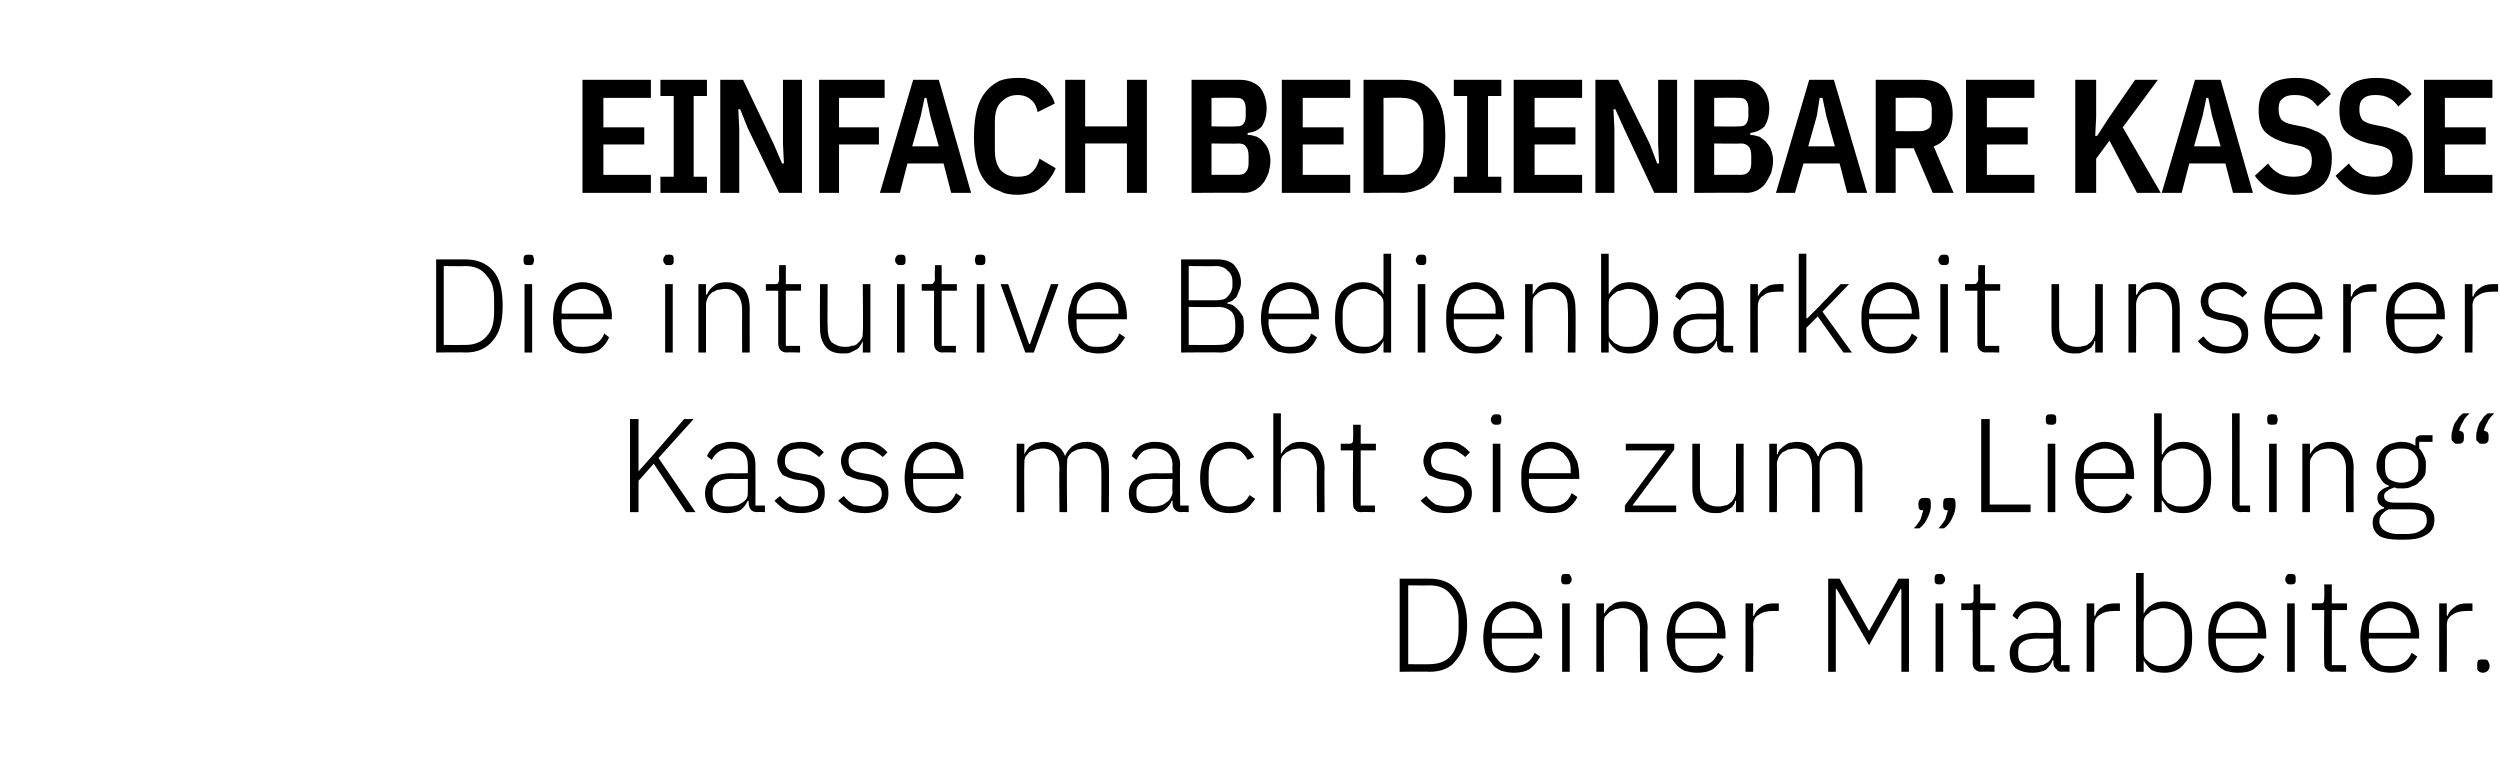
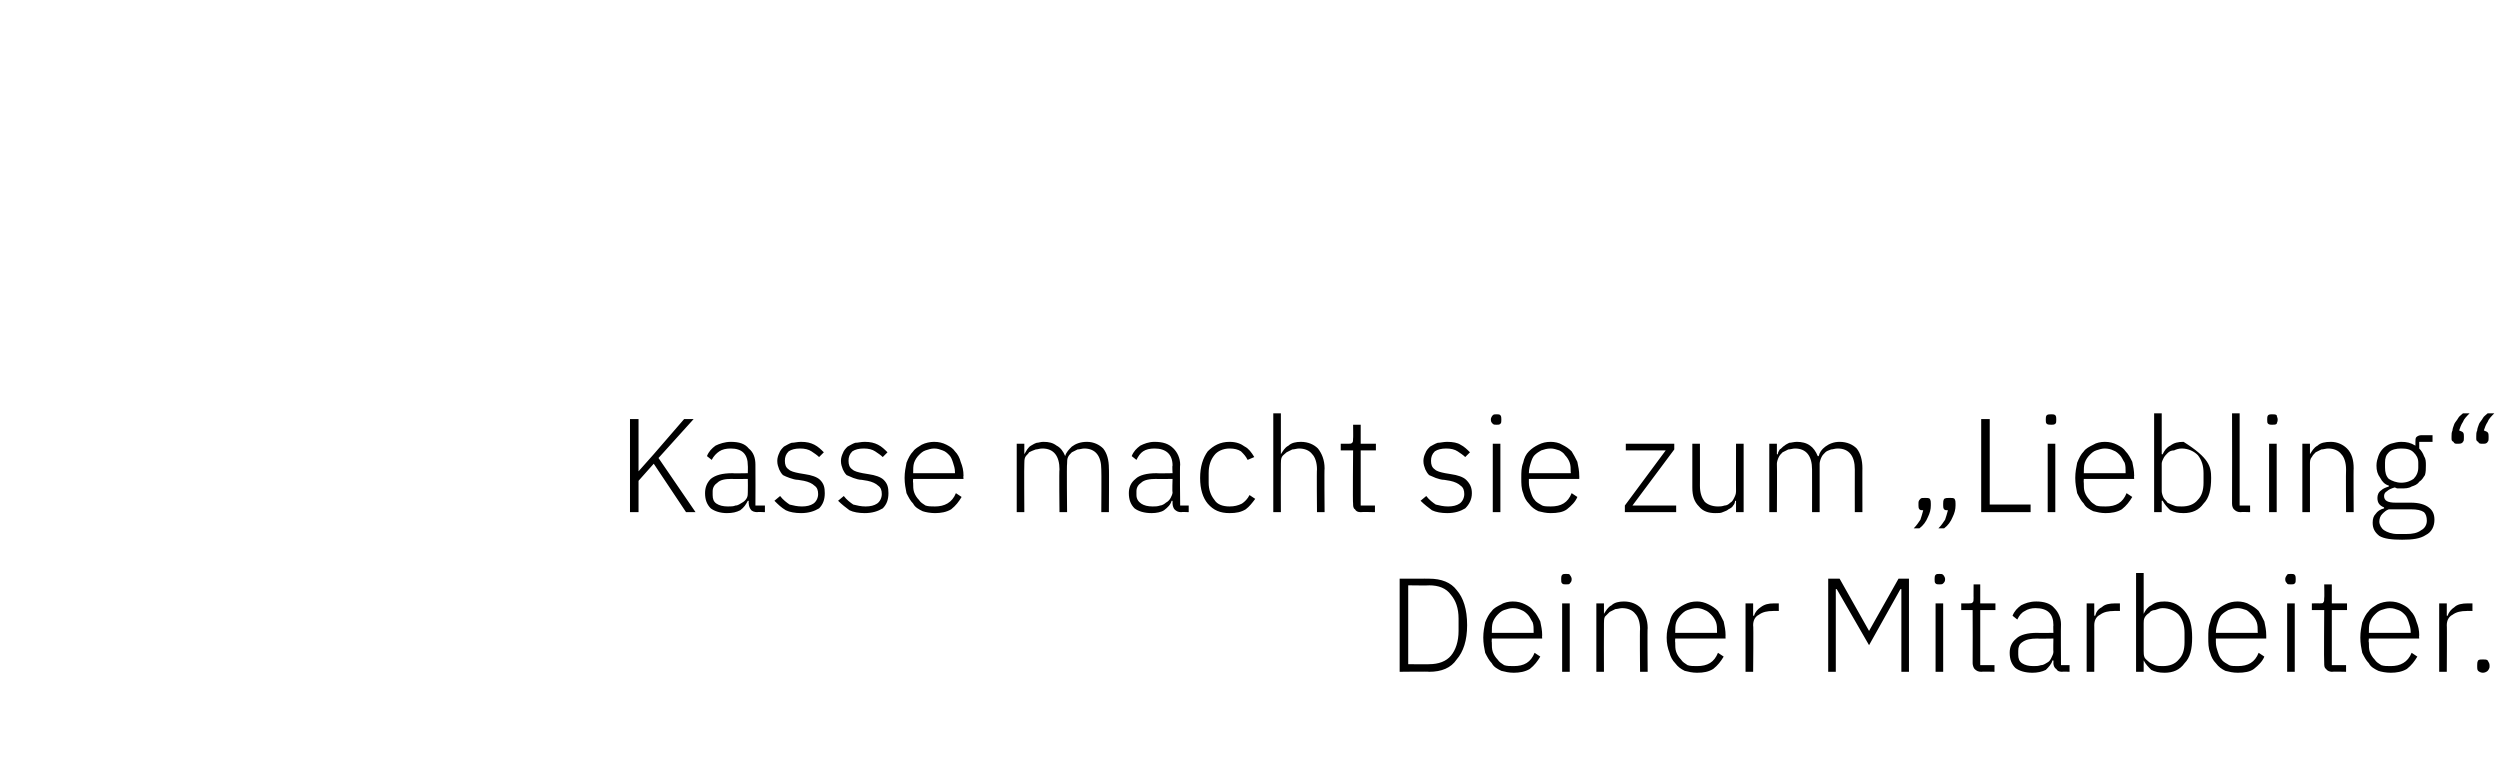
<svg xmlns="http://www.w3.org/2000/svg" version="1.1" width="263.1px" height="82.1px" viewBox="0 -7 263.1 82.1" style="top:-7px">
  <desc>Einfach bedienbare Kasse Die intuitive Bedienbarkeit unserer Kasse macht sie zum „Liebling“ Deiner Mitarbeiter.</desc>
  <defs />
  <g id="Polygon61908">
    <path d="M 147.3 53.9 C 147.3 53.9 150.43 53.89 150.4 53.9 C 151.7 53.9 152.7 54.3 153.3 55.1 C 154 55.9 154.4 57.1 154.4 58.8 C 154.4 60.4 154 61.6 153.3 62.4 C 152.7 63.3 151.7 63.7 150.4 63.7 C 150.43 63.66 147.3 63.7 147.3 63.7 L 147.3 53.9 Z M 150.4 62.9 C 151.4 62.9 152.2 62.6 152.7 62 C 153.2 61.4 153.5 60.5 153.5 59.4 C 153.5 59.4 153.5 58.1 153.5 58.1 C 153.5 57 153.2 56.2 152.7 55.6 C 152.2 54.9 151.4 54.6 150.4 54.6 C 150.44 54.63 148.2 54.6 148.2 54.6 L 148.2 62.9 C 148.2 62.9 150.44 62.92 150.4 62.9 Z M 159.3 63.8 C 158.8 63.8 158.4 63.7 158 63.6 C 157.6 63.4 157.2 63.2 157 62.8 C 156.7 62.5 156.5 62.1 156.3 61.7 C 156.2 61.2 156.1 60.7 156.1 60.1 C 156.1 59.5 156.2 59 156.3 58.5 C 156.5 58 156.7 57.6 157 57.3 C 157.2 57 157.6 56.8 158 56.6 C 158.3 56.4 158.8 56.3 159.2 56.3 C 159.7 56.3 160.1 56.4 160.5 56.6 C 160.9 56.8 161.2 57 161.4 57.3 C 161.7 57.6 161.9 58 162.1 58.4 C 162.2 58.9 162.3 59.3 162.3 59.9 C 162.27 59.86 162.3 60.2 162.3 60.2 L 157 60.2 C 157 60.2 156.97 60.59 157 60.6 C 157 61 157 61.3 157.1 61.6 C 157.2 61.9 157.4 62.2 157.6 62.4 C 157.8 62.7 158 62.8 158.3 63 C 158.6 63.1 158.9 63.1 159.3 63.1 C 160.4 63.1 161.1 62.7 161.5 61.7 C 161.5 61.7 162.1 62.1 162.1 62.1 C 161.8 62.6 161.5 63 161 63.4 C 160.5 63.7 159.9 63.8 159.3 63.8 Z M 159.2 57 C 158.9 57 158.6 57.1 158.3 57.2 C 158 57.3 157.8 57.5 157.6 57.7 C 157.4 57.9 157.2 58.2 157.1 58.5 C 157 58.8 157 59.2 157 59.6 C 156.97 59.56 157 59.6 157 59.6 L 161.4 59.6 C 161.4 59.6 161.41 59.52 161.4 59.5 C 161.4 59.1 161.4 58.8 161.3 58.5 C 161.1 58.2 161 57.9 160.8 57.7 C 160.6 57.5 160.4 57.3 160.1 57.2 C 159.9 57.1 159.6 57 159.2 57 Z M 164.8 54.5 C 164.6 54.5 164.5 54.5 164.4 54.4 C 164.3 54.3 164.3 54.2 164.3 54 C 164.3 54 164.3 53.9 164.3 53.9 C 164.3 53.8 164.3 53.6 164.4 53.5 C 164.5 53.4 164.6 53.4 164.8 53.4 C 165 53.4 165.2 53.4 165.2 53.5 C 165.3 53.6 165.4 53.8 165.4 53.9 C 165.4 53.9 165.4 54 165.4 54 C 165.4 54.2 165.3 54.3 165.2 54.4 C 165.2 54.5 165 54.5 164.8 54.5 Z M 164.4 56.5 L 165.2 56.5 L 165.2 63.7 L 164.4 63.7 L 164.4 56.5 Z M 168 63.7 L 168 56.5 L 168.8 56.5 L 168.8 57.6 C 168.8 57.6 168.83 57.63 168.8 57.6 C 169 57.3 169.2 56.9 169.6 56.7 C 169.9 56.4 170.4 56.3 170.9 56.3 C 171.7 56.3 172.3 56.6 172.7 57 C 173.1 57.5 173.4 58.2 173.4 59.1 C 173.36 59.05 173.4 63.7 173.4 63.7 L 172.6 63.7 C 172.6 63.7 172.56 59.19 172.6 59.2 C 172.6 58.5 172.4 57.9 172.1 57.6 C 171.8 57.2 171.3 57 170.7 57 C 170.5 57 170.2 57.1 170 57.1 C 169.8 57.2 169.6 57.3 169.4 57.4 C 169.2 57.6 169.1 57.7 168.9 57.9 C 168.8 58.1 168.8 58.4 168.8 58.6 C 168.78 58.62 168.8 63.7 168.8 63.7 L 168 63.7 Z M 178.6 63.8 C 178.1 63.8 177.7 63.7 177.3 63.6 C 176.9 63.4 176.6 63.2 176.3 62.8 C 176 62.5 175.8 62.1 175.7 61.7 C 175.5 61.2 175.4 60.7 175.4 60.1 C 175.4 59.5 175.5 59 175.7 58.5 C 175.8 58 176 57.6 176.3 57.3 C 176.6 57 176.9 56.8 177.3 56.6 C 177.7 56.4 178.1 56.3 178.6 56.3 C 179 56.3 179.4 56.4 179.8 56.6 C 180.2 56.8 180.5 57 180.8 57.3 C 181 57.6 181.2 58 181.4 58.4 C 181.5 58.9 181.6 59.3 181.6 59.9 C 181.58 59.86 181.6 60.2 181.6 60.2 L 176.3 60.2 C 176.3 60.2 176.27 60.59 176.3 60.6 C 176.3 61 176.3 61.3 176.4 61.6 C 176.5 61.9 176.7 62.2 176.9 62.4 C 177.1 62.7 177.3 62.8 177.6 63 C 177.9 63.1 178.2 63.1 178.6 63.1 C 179.7 63.1 180.4 62.7 180.8 61.7 C 180.8 61.7 181.4 62.1 181.4 62.1 C 181.1 62.6 180.8 63 180.3 63.4 C 179.8 63.7 179.3 63.8 178.6 63.8 Z M 178.6 57 C 178.2 57 177.9 57.1 177.6 57.2 C 177.3 57.3 177.1 57.5 176.9 57.7 C 176.7 57.9 176.5 58.2 176.4 58.5 C 176.3 58.8 176.3 59.2 176.3 59.6 C 176.27 59.56 176.3 59.6 176.3 59.6 L 180.7 59.6 C 180.7 59.6 180.71 59.52 180.7 59.5 C 180.7 59.1 180.7 58.8 180.6 58.5 C 180.5 58.2 180.3 57.9 180.1 57.7 C 179.9 57.5 179.7 57.3 179.4 57.2 C 179.2 57.1 178.9 57 178.6 57 Z M 183.7 63.7 L 183.7 56.5 L 184.5 56.5 L 184.5 57.8 C 184.5 57.8 184.6 57.78 184.6 57.8 C 184.7 57.4 185 57.1 185.3 56.9 C 185.7 56.6 186.1 56.5 186.7 56.5 C 186.75 56.49 187.2 56.5 187.2 56.5 L 187.2 57.3 C 187.2 57.3 186.59 57.28 186.6 57.3 C 186 57.3 185.5 57.4 185.1 57.7 C 184.7 57.9 184.5 58.3 184.5 58.8 C 184.55 58.76 184.5 63.7 184.5 63.7 L 183.7 63.7 Z M 200.1 55 L 200 55 L 196.7 60.9 L 193.3 55 L 193.2 55 L 193.2 63.7 L 192.4 63.7 L 192.4 53.9 L 193.6 53.9 L 196.7 59.4 L 196.7 59.4 L 199.8 53.9 L 200.9 53.9 L 200.9 63.7 L 200.1 63.7 L 200.1 55 Z M 204.1 54.5 C 203.9 54.5 203.8 54.5 203.7 54.4 C 203.6 54.3 203.6 54.2 203.6 54 C 203.6 54 203.6 53.9 203.6 53.9 C 203.6 53.8 203.6 53.6 203.7 53.5 C 203.8 53.4 203.9 53.4 204.1 53.4 C 204.3 53.4 204.4 53.4 204.5 53.5 C 204.6 53.6 204.7 53.8 204.7 53.9 C 204.7 53.9 204.7 54 204.7 54 C 204.7 54.2 204.6 54.3 204.5 54.4 C 204.4 54.5 204.3 54.5 204.1 54.5 Z M 203.7 56.5 L 204.5 56.5 L 204.5 63.7 L 203.7 63.7 L 203.7 56.5 Z M 208.5 63.7 C 208.2 63.7 208 63.6 207.8 63.4 C 207.7 63.3 207.6 63 207.6 62.8 C 207.62 62.78 207.6 57.2 207.6 57.2 L 206.4 57.2 L 206.4 56.5 C 206.4 56.5 207.19 56.49 207.2 56.5 C 207.4 56.5 207.5 56.5 207.6 56.4 C 207.7 56.3 207.7 56.2 207.7 55.9 C 207.69 55.95 207.7 54.5 207.7 54.5 L 208.4 54.5 L 208.4 56.5 L 210 56.5 L 210 57.2 L 208.4 57.2 L 208.4 63 L 209.9 63 L 209.9 63.7 C 209.9 63.7 208.5 63.66 208.5 63.7 Z M 217 63.7 C 216.7 63.7 216.5 63.6 216.4 63.4 C 216.2 63.3 216.1 63 216.1 62.8 C 216.12 62.78 216.1 62.5 216.1 62.5 C 216.1 62.5 216.05 62.53 216 62.5 C 215.9 62.9 215.6 63.2 215.3 63.5 C 214.9 63.7 214.4 63.8 213.9 63.8 C 213.1 63.8 212.5 63.6 212.1 63.3 C 211.7 62.9 211.5 62.4 211.5 61.7 C 211.5 61.1 211.7 60.6 212.2 60.2 C 212.6 59.8 213.4 59.6 214.4 59.6 C 214.42 59.63 216.1 59.6 216.1 59.6 C 216.1 59.6 216.07 58.79 216.1 58.8 C 216.1 57.6 215.5 57 214.2 57 C 213.8 57 213.4 57.1 213.1 57.3 C 212.7 57.5 212.5 57.8 212.3 58.2 C 212.3 58.2 211.8 57.8 211.8 57.8 C 212 57.3 212.3 57 212.7 56.7 C 213.1 56.5 213.6 56.3 214.3 56.3 C 215.1 56.3 215.8 56.5 216.2 57 C 216.6 57.4 216.9 58 216.9 58.7 C 216.87 58.72 216.9 63 216.9 63 L 217.8 63 L 217.8 63.7 C 217.8 63.7 217.03 63.66 217 63.7 Z M 214 63.1 C 214.3 63.1 214.5 63.1 214.8 63 C 215.1 63 215.3 62.8 215.5 62.7 C 215.7 62.6 215.8 62.4 215.9 62.2 C 216 62 216.1 61.8 216.1 61.6 C 216.07 61.57 216.1 60.2 216.1 60.2 C 216.1 60.2 214.39 60.23 214.4 60.2 C 213.7 60.2 213.2 60.3 212.8 60.6 C 212.5 60.8 212.4 61.1 212.4 61.5 C 212.4 61.5 212.4 61.9 212.4 61.9 C 212.4 62.3 212.5 62.6 212.8 62.8 C 213.1 63 213.5 63.1 214 63.1 Z M 219.6 63.7 L 219.6 56.5 L 220.4 56.5 L 220.4 57.8 C 220.4 57.8 220.47 57.78 220.5 57.8 C 220.6 57.4 220.8 57.1 221.2 56.9 C 221.5 56.6 222 56.5 222.6 56.5 C 222.61 56.49 223.1 56.5 223.1 56.5 L 223.1 57.3 C 223.1 57.3 222.46 57.28 222.5 57.3 C 221.9 57.3 221.4 57.4 221 57.7 C 220.6 57.9 220.4 58.3 220.4 58.8 C 220.41 58.76 220.4 63.7 220.4 63.7 L 219.6 63.7 Z M 224.8 53.3 L 225.6 53.3 L 225.6 57.6 C 225.6 57.6 225.59 57.64 225.6 57.6 C 225.8 57.2 226 56.9 226.4 56.7 C 226.8 56.4 227.2 56.3 227.8 56.3 C 228.7 56.3 229.4 56.7 229.9 57.3 C 230.5 58 230.7 58.9 230.7 60.1 C 230.7 61.3 230.5 62.2 229.9 62.8 C 229.4 63.5 228.7 63.8 227.8 63.8 C 227.2 63.8 226.8 63.7 226.4 63.5 C 226.1 63.2 225.8 62.9 225.6 62.5 C 225.59 62.51 225.6 62.5 225.6 62.5 L 225.6 63.7 L 224.8 63.7 L 224.8 53.3 Z M 227.6 63.1 C 228.3 63.1 228.9 62.9 229.3 62.4 C 229.7 62 229.9 61.4 229.9 60.6 C 229.9 60.6 229.9 59.6 229.9 59.6 C 229.9 58.8 229.7 58.2 229.3 57.7 C 228.9 57.3 228.3 57 227.6 57 C 227.3 57 227.1 57.1 226.8 57.2 C 226.6 57.2 226.3 57.3 226.2 57.5 C 226 57.6 225.8 57.8 225.7 58 C 225.6 58.2 225.6 58.4 225.6 58.6 C 225.6 58.6 225.6 61.5 225.6 61.5 C 225.6 61.7 225.6 62 225.7 62.2 C 225.8 62.4 226 62.5 226.2 62.7 C 226.3 62.8 226.6 62.9 226.8 63 C 227.1 63.1 227.3 63.1 227.6 63.1 Z M 235.5 63.8 C 235 63.8 234.6 63.7 234.2 63.6 C 233.8 63.4 233.5 63.2 233.2 62.8 C 232.9 62.5 232.7 62.1 232.6 61.7 C 232.4 61.2 232.4 60.7 232.4 60.1 C 232.4 59.5 232.4 59 232.6 58.5 C 232.7 58 232.9 57.6 233.2 57.3 C 233.5 57 233.8 56.8 234.2 56.6 C 234.6 56.4 235 56.3 235.5 56.3 C 235.9 56.3 236.4 56.4 236.7 56.6 C 237.1 56.8 237.4 57 237.7 57.3 C 237.9 57.6 238.1 58 238.3 58.4 C 238.4 58.9 238.5 59.3 238.5 59.9 C 238.5 59.86 238.5 60.2 238.5 60.2 L 233.2 60.2 C 233.2 60.2 233.2 60.59 233.2 60.6 C 233.2 61 233.3 61.3 233.4 61.6 C 233.5 61.9 233.6 62.2 233.8 62.4 C 234 62.7 234.3 62.8 234.6 63 C 234.8 63.1 235.2 63.1 235.5 63.1 C 236.6 63.1 237.3 62.7 237.7 61.7 C 237.7 61.7 238.3 62.1 238.3 62.1 C 238.1 62.6 237.7 63 237.2 63.4 C 236.8 63.7 236.2 63.8 235.5 63.8 Z M 235.5 57 C 235.1 57 234.8 57.1 234.5 57.2 C 234.3 57.3 234 57.5 233.8 57.7 C 233.6 57.9 233.5 58.2 233.4 58.5 C 233.3 58.8 233.2 59.2 233.2 59.6 C 233.2 59.56 233.2 59.6 233.2 59.6 L 237.6 59.6 C 237.6 59.6 237.63 59.52 237.6 59.5 C 237.6 59.1 237.6 58.8 237.5 58.5 C 237.4 58.2 237.2 57.9 237 57.7 C 236.8 57.5 236.6 57.3 236.4 57.2 C 236.1 57.1 235.8 57 235.5 57 Z M 241.1 54.5 C 240.9 54.5 240.7 54.5 240.7 54.4 C 240.6 54.3 240.5 54.2 240.5 54 C 240.5 54 240.5 53.9 240.5 53.9 C 240.5 53.8 240.6 53.6 240.7 53.5 C 240.7 53.4 240.9 53.4 241.1 53.4 C 241.3 53.4 241.4 53.4 241.5 53.5 C 241.6 53.6 241.6 53.8 241.6 53.9 C 241.6 53.9 241.6 54 241.6 54 C 241.6 54.2 241.6 54.3 241.5 54.4 C 241.4 54.5 241.3 54.5 241.1 54.5 Z M 240.7 56.5 L 241.5 56.5 L 241.5 63.7 L 240.7 63.7 L 240.7 56.5 Z M 245.4 63.7 C 245.2 63.7 244.9 63.6 244.8 63.4 C 244.6 63.3 244.6 63 244.6 62.8 C 244.56 62.78 244.6 57.2 244.6 57.2 L 243.3 57.2 L 243.3 56.5 C 243.3 56.5 244.13 56.49 244.1 56.5 C 244.3 56.5 244.5 56.5 244.5 56.4 C 244.6 56.3 244.6 56.2 244.6 55.9 C 244.63 55.95 244.6 54.5 244.6 54.5 L 245.4 54.5 L 245.4 56.5 L 247 56.5 L 247 57.2 L 245.4 57.2 L 245.4 63 L 246.9 63 L 246.9 63.7 C 246.9 63.7 245.45 63.66 245.4 63.7 Z M 251.6 63.8 C 251.1 63.8 250.6 63.7 250.3 63.6 C 249.9 63.4 249.5 63.2 249.3 62.8 C 249 62.5 248.8 62.1 248.6 61.7 C 248.5 61.2 248.4 60.7 248.4 60.1 C 248.4 59.5 248.5 59 248.6 58.5 C 248.8 58 249 57.6 249.3 57.3 C 249.5 57 249.9 56.8 250.2 56.6 C 250.6 56.4 251.1 56.3 251.5 56.3 C 252 56.3 252.4 56.4 252.8 56.6 C 253.2 56.8 253.5 57 253.7 57.3 C 254 57.6 254.2 58 254.3 58.4 C 254.5 58.9 254.6 59.3 254.6 59.9 C 254.56 59.86 254.6 60.2 254.6 60.2 L 249.3 60.2 C 249.3 60.2 249.25 60.59 249.3 60.6 C 249.3 61 249.3 61.3 249.4 61.6 C 249.5 61.9 249.7 62.2 249.9 62.4 C 250.1 62.7 250.3 62.8 250.6 63 C 250.9 63.1 251.2 63.1 251.6 63.1 C 252.6 63.1 253.4 62.7 253.8 61.7 C 253.8 61.7 254.4 62.1 254.4 62.1 C 254.1 62.6 253.8 63 253.3 63.4 C 252.8 63.7 252.2 63.8 251.6 63.8 Z M 251.5 57 C 251.2 57 250.9 57.1 250.6 57.2 C 250.3 57.3 250.1 57.5 249.9 57.7 C 249.7 57.9 249.5 58.2 249.4 58.5 C 249.3 58.8 249.3 59.2 249.3 59.6 C 249.25 59.56 249.3 59.6 249.3 59.6 L 253.7 59.6 C 253.7 59.6 253.69 59.52 253.7 59.5 C 253.7 59.1 253.6 58.8 253.5 58.5 C 253.4 58.2 253.3 57.9 253.1 57.7 C 252.9 57.5 252.7 57.3 252.4 57.2 C 252.1 57.1 251.9 57 251.5 57 Z M 256.7 63.7 L 256.7 56.5 L 257.5 56.5 L 257.5 57.8 C 257.5 57.8 257.58 57.78 257.6 57.8 C 257.7 57.4 258 57.1 258.3 56.9 C 258.6 56.6 259.1 56.5 259.7 56.5 C 259.73 56.49 260.2 56.5 260.2 56.5 L 260.2 57.3 C 260.2 57.3 259.57 57.28 259.6 57.3 C 259 57.3 258.5 57.4 258.1 57.7 C 257.7 57.9 257.5 58.3 257.5 58.8 C 257.53 58.76 257.5 63.7 257.5 63.7 L 256.7 63.7 Z M 261.3 63.8 C 261.1 63.8 260.9 63.7 260.8 63.6 C 260.7 63.5 260.7 63.3 260.7 63.2 C 260.7 63.2 260.7 63 260.7 63 C 260.7 62.8 260.7 62.7 260.8 62.5 C 260.9 62.4 261.1 62.4 261.3 62.4 C 261.5 62.4 261.7 62.4 261.8 62.5 C 261.9 62.7 262 62.8 262 63 C 262 63 262 63.2 262 63.2 C 262 63.3 261.9 63.5 261.8 63.6 C 261.7 63.7 261.5 63.8 261.3 63.8 Z " stroke="none" fill="#000" />
  </g>
  <g id="Polygon61907">
-     <path d="M 68.8 41.8 L 67.2 43.6 L 67.2 46.9 L 66.3 46.9 L 66.3 37.1 L 67.2 37.1 L 67.2 42.6 L 67.2 42.6 L 68.8 40.8 L 72 37.1 L 73 37.1 L 69.3 41.2 L 73.2 46.9 L 72.2 46.9 L 68.8 41.8 Z M 79.7 46.9 C 79.4 46.9 79.1 46.8 79 46.6 C 78.9 46.5 78.8 46.2 78.8 46 C 78.77 45.98 78.8 45.7 78.8 45.7 C 78.8 45.7 78.7 45.73 78.7 45.7 C 78.5 46.1 78.3 46.4 77.9 46.7 C 77.5 46.9 77.1 47 76.5 47 C 75.8 47 75.2 46.8 74.8 46.5 C 74.4 46.1 74.2 45.6 74.2 44.9 C 74.2 44.3 74.4 43.8 74.8 43.4 C 75.3 43 76 42.8 77.1 42.8 C 77.07 42.83 78.7 42.8 78.7 42.8 C 78.7 42.8 78.72 41.99 78.7 42 C 78.7 40.8 78.1 40.2 76.9 40.2 C 76.4 40.2 76 40.3 75.7 40.5 C 75.4 40.7 75.1 41 74.9 41.4 C 74.9 41.4 74.4 41 74.4 41 C 74.6 40.5 74.9 40.2 75.3 39.9 C 75.7 39.7 76.3 39.5 76.9 39.5 C 77.8 39.5 78.4 39.7 78.8 40.2 C 79.3 40.6 79.5 41.2 79.5 41.9 C 79.52 41.92 79.5 46.2 79.5 46.2 L 80.5 46.2 L 80.5 46.9 C 80.5 46.9 79.68 46.86 79.7 46.9 Z M 76.6 46.3 C 76.9 46.3 77.2 46.3 77.4 46.2 C 77.7 46.2 77.9 46 78.1 45.9 C 78.3 45.8 78.5 45.6 78.6 45.4 C 78.7 45.2 78.7 45 78.7 44.8 C 78.72 44.77 78.7 43.4 78.7 43.4 C 78.7 43.4 77.04 43.43 77 43.4 C 76.3 43.4 75.8 43.5 75.5 43.8 C 75.2 44 75 44.3 75 44.7 C 75 44.7 75 45.1 75 45.1 C 75 45.5 75.1 45.8 75.4 46 C 75.7 46.2 76.1 46.3 76.6 46.3 Z M 84.3 47 C 83.7 47 83.1 46.9 82.7 46.7 C 82.2 46.4 81.9 46.1 81.5 45.7 C 81.5 45.7 82.1 45.2 82.1 45.2 C 82.4 45.6 82.8 45.9 83.1 46.1 C 83.5 46.2 83.9 46.3 84.4 46.3 C 84.9 46.3 85.3 46.2 85.6 46 C 85.9 45.8 86.1 45.4 86.1 45 C 86.1 44.6 86 44.3 85.7 44.1 C 85.5 43.9 85.1 43.7 84.6 43.6 C 84.6 43.6 84 43.5 84 43.5 C 83.7 43.5 83.4 43.4 83.1 43.3 C 82.8 43.2 82.6 43.1 82.4 43 C 82.2 42.8 82.1 42.6 82 42.4 C 81.9 42.1 81.8 41.9 81.8 41.5 C 81.8 41.2 81.9 40.9 82 40.7 C 82.1 40.4 82.3 40.2 82.5 40 C 82.7 39.9 83 39.7 83.3 39.6 C 83.6 39.6 83.9 39.5 84.3 39.5 C 84.9 39.5 85.3 39.6 85.7 39.8 C 86.1 40 86.4 40.3 86.7 40.6 C 86.7 40.6 86.2 41.1 86.2 41.1 C 86 40.9 85.7 40.7 85.4 40.5 C 85.1 40.3 84.7 40.2 84.2 40.2 C 83.7 40.2 83.3 40.3 83 40.5 C 82.7 40.8 82.6 41.1 82.6 41.5 C 82.6 41.9 82.7 42.2 83 42.4 C 83.2 42.6 83.6 42.7 84.1 42.8 C 84.1 42.8 84.7 42.9 84.7 42.9 C 85.4 43 86 43.2 86.3 43.5 C 86.7 43.9 86.8 44.3 86.8 44.9 C 86.8 45.6 86.6 46.1 86.2 46.5 C 85.7 46.8 85.1 47 84.3 47 Z M 91 47 C 90.4 47 89.8 46.9 89.4 46.7 C 89 46.4 88.6 46.1 88.2 45.7 C 88.2 45.7 88.8 45.2 88.8 45.2 C 89.1 45.6 89.5 45.9 89.8 46.1 C 90.2 46.2 90.6 46.3 91.1 46.3 C 91.6 46.3 92 46.2 92.3 46 C 92.6 45.8 92.8 45.4 92.8 45 C 92.8 44.6 92.7 44.3 92.4 44.1 C 92.2 43.9 91.8 43.7 91.3 43.6 C 91.3 43.6 90.7 43.5 90.7 43.5 C 90.4 43.5 90.1 43.4 89.8 43.3 C 89.6 43.2 89.3 43.1 89.1 43 C 88.9 42.8 88.8 42.6 88.7 42.4 C 88.6 42.1 88.5 41.9 88.5 41.5 C 88.5 41.2 88.6 40.9 88.7 40.7 C 88.8 40.4 89 40.2 89.2 40 C 89.4 39.9 89.7 39.7 90 39.6 C 90.3 39.6 90.6 39.5 91 39.5 C 91.6 39.5 92 39.6 92.4 39.8 C 92.8 40 93.1 40.3 93.4 40.6 C 93.4 40.6 92.9 41.1 92.9 41.1 C 92.7 40.9 92.4 40.7 92.1 40.5 C 91.8 40.3 91.4 40.2 90.9 40.2 C 90.4 40.2 90 40.3 89.7 40.5 C 89.4 40.8 89.3 41.1 89.3 41.5 C 89.3 41.9 89.4 42.2 89.7 42.4 C 89.9 42.6 90.3 42.7 90.8 42.8 C 90.8 42.8 91.4 42.9 91.4 42.9 C 92.1 43 92.7 43.2 93 43.5 C 93.4 43.9 93.5 44.3 93.5 44.9 C 93.5 45.6 93.3 46.1 92.9 46.5 C 92.4 46.8 91.8 47 91 47 Z M 98.4 47 C 97.9 47 97.4 46.9 97.1 46.8 C 96.7 46.6 96.3 46.4 96.1 46 C 95.8 45.7 95.6 45.3 95.4 44.9 C 95.3 44.4 95.2 43.9 95.2 43.3 C 95.2 42.7 95.3 42.2 95.4 41.7 C 95.6 41.2 95.8 40.8 96.1 40.5 C 96.3 40.2 96.7 40 97 39.8 C 97.4 39.6 97.9 39.5 98.3 39.5 C 98.8 39.5 99.2 39.6 99.6 39.8 C 100 40 100.3 40.2 100.5 40.5 C 100.8 40.8 101 41.2 101.1 41.6 C 101.3 42.1 101.4 42.5 101.4 43.1 C 101.36 43.06 101.4 43.4 101.4 43.4 L 96.1 43.4 C 96.1 43.4 96.06 43.79 96.1 43.8 C 96.1 44.2 96.1 44.5 96.2 44.8 C 96.3 45.1 96.5 45.4 96.7 45.6 C 96.9 45.9 97.1 46 97.4 46.2 C 97.7 46.3 98 46.3 98.4 46.3 C 99.4 46.3 100.2 45.9 100.6 44.9 C 100.6 44.9 101.2 45.3 101.2 45.3 C 100.9 45.8 100.6 46.2 100.1 46.6 C 99.6 46.9 99 47 98.4 47 Z M 98.3 40.2 C 98 40.2 97.7 40.3 97.4 40.4 C 97.1 40.5 96.9 40.7 96.7 40.9 C 96.5 41.1 96.3 41.4 96.2 41.7 C 96.1 42 96.1 42.4 96.1 42.8 C 96.06 42.76 96.1 42.8 96.1 42.8 L 100.5 42.8 C 100.5 42.8 100.49 42.72 100.5 42.7 C 100.5 42.3 100.4 42 100.3 41.7 C 100.2 41.4 100.1 41.1 99.9 40.9 C 99.7 40.7 99.5 40.5 99.2 40.4 C 98.9 40.3 98.7 40.2 98.3 40.2 Z M 107 46.9 L 107 39.7 L 107.8 39.7 L 107.8 40.8 C 107.8 40.8 107.81 40.83 107.8 40.8 C 107.9 40.6 108 40.5 108.1 40.3 C 108.2 40.2 108.3 40 108.5 39.9 C 108.7 39.8 108.8 39.7 109.1 39.6 C 109.3 39.6 109.5 39.5 109.8 39.5 C 110.4 39.5 110.8 39.6 111.2 39.9 C 111.6 40.1 111.9 40.5 112.1 41 C 112.1 41 112.1 41 112.1 41 C 112.2 40.6 112.5 40.3 112.8 40 C 113.2 39.7 113.7 39.5 114.4 39.5 C 115.1 39.5 115.7 39.8 116.1 40.2 C 116.5 40.7 116.7 41.4 116.7 42.3 C 116.73 42.25 116.7 46.9 116.7 46.9 L 115.9 46.9 C 115.9 46.9 115.93 42.39 115.9 42.4 C 115.9 41 115.3 40.2 114.1 40.2 C 113.9 40.2 113.6 40.3 113.4 40.3 C 113.2 40.4 113 40.5 112.8 40.6 C 112.6 40.8 112.5 40.9 112.4 41.1 C 112.3 41.3 112.3 41.6 112.3 41.8 C 112.25 41.83 112.3 46.9 112.3 46.9 L 111.5 46.9 C 111.5 46.9 111.45 42.39 111.5 42.4 C 111.5 41 110.9 40.2 109.7 40.2 C 109.4 40.2 109.2 40.3 109 40.3 C 108.7 40.4 108.5 40.5 108.3 40.6 C 108.2 40.8 108 40.9 107.9 41.1 C 107.8 41.3 107.8 41.6 107.8 41.8 C 107.77 41.82 107.8 46.9 107.8 46.9 L 107 46.9 Z M 124.3 46.9 C 124 46.9 123.8 46.8 123.6 46.6 C 123.5 46.5 123.4 46.2 123.4 46 C 123.4 45.98 123.4 45.7 123.4 45.7 C 123.4 45.7 123.33 45.73 123.3 45.7 C 123.2 46.1 122.9 46.4 122.5 46.7 C 122.2 46.9 121.7 47 121.2 47 C 120.4 47 119.8 46.8 119.4 46.5 C 119 46.1 118.8 45.6 118.8 44.9 C 118.8 44.3 119 43.8 119.5 43.4 C 119.9 43 120.7 42.8 121.7 42.8 C 121.7 42.83 123.4 42.8 123.4 42.8 C 123.4 42.8 123.35 41.99 123.4 42 C 123.4 40.8 122.7 40.2 121.5 40.2 C 121 40.2 120.6 40.3 120.3 40.5 C 120 40.7 119.8 41 119.6 41.4 C 119.6 41.4 119.1 41 119.1 41 C 119.3 40.5 119.6 40.2 120 39.9 C 120.4 39.7 120.9 39.5 121.5 39.5 C 122.4 39.5 123 39.7 123.5 40.2 C 123.9 40.6 124.2 41.2 124.2 41.9 C 124.15 41.92 124.2 46.2 124.2 46.2 L 125.1 46.2 L 125.1 46.9 C 125.1 46.9 124.31 46.86 124.3 46.9 Z M 121.3 46.3 C 121.6 46.3 121.8 46.3 122.1 46.2 C 122.3 46.2 122.6 46 122.7 45.9 C 122.9 45.8 123.1 45.6 123.2 45.4 C 123.3 45.2 123.4 45 123.4 44.8 C 123.35 44.77 123.4 43.4 123.4 43.4 C 123.4 43.4 121.67 43.43 121.7 43.4 C 121 43.4 120.4 43.5 120.1 43.8 C 119.8 44 119.6 44.3 119.6 44.7 C 119.6 44.7 119.6 45.1 119.6 45.1 C 119.6 45.5 119.8 45.8 120.1 46 C 120.4 46.2 120.8 46.3 121.3 46.3 Z M 129.4 47 C 128.4 47 127.7 46.7 127.1 46 C 126.6 45.4 126.3 44.5 126.3 43.3 C 126.3 42.1 126.6 41.2 127.1 40.5 C 127.7 39.9 128.4 39.5 129.4 39.5 C 130.1 39.5 130.6 39.7 131 40 C 131.4 40.2 131.7 40.6 132 41.1 C 132 41.1 131.3 41.4 131.3 41.4 C 131.1 41 130.9 40.8 130.6 40.5 C 130.3 40.3 129.9 40.2 129.4 40.2 C 128.7 40.2 128.1 40.5 127.8 40.9 C 127.4 41.4 127.2 42 127.2 42.8 C 127.2 42.8 127.2 43.8 127.2 43.8 C 127.2 44.5 127.4 45.1 127.8 45.6 C 128.1 46.1 128.7 46.3 129.4 46.3 C 129.9 46.3 130.3 46.2 130.7 46 C 131 45.8 131.3 45.5 131.5 45.1 C 131.5 45.1 132.1 45.5 132.1 45.5 C 131.8 45.9 131.5 46.3 131.1 46.6 C 130.6 46.9 130.1 47 129.4 47 Z M 134 36.5 L 134.8 36.5 L 134.8 40.8 C 134.8 40.8 134.82 40.83 134.8 40.8 C 135 40.5 135.2 40.1 135.6 39.9 C 135.9 39.6 136.4 39.5 136.9 39.5 C 137.7 39.5 138.3 39.8 138.7 40.2 C 139.1 40.7 139.4 41.4 139.4 42.3 C 139.36 42.25 139.4 46.9 139.4 46.9 L 138.6 46.9 C 138.6 46.9 138.56 42.39 138.6 42.4 C 138.6 41.7 138.4 41.1 138.1 40.8 C 137.8 40.4 137.3 40.2 136.7 40.2 C 136.5 40.2 136.2 40.3 136 40.3 C 135.8 40.4 135.6 40.5 135.4 40.6 C 135.2 40.8 135 40.9 134.9 41.1 C 134.8 41.3 134.8 41.6 134.8 41.8 C 134.78 41.82 134.8 46.9 134.8 46.9 L 134 46.9 L 134 36.5 Z M 143.2 46.9 C 142.9 46.9 142.7 46.8 142.6 46.6 C 142.4 46.5 142.4 46.2 142.4 46 C 142.35 45.98 142.4 40.4 142.4 40.4 L 141.1 40.4 L 141.1 39.7 C 141.1 39.7 141.92 39.69 141.9 39.7 C 142.1 39.7 142.2 39.7 142.3 39.6 C 142.4 39.5 142.4 39.4 142.4 39.1 C 142.42 39.15 142.4 37.7 142.4 37.7 L 143.2 37.7 L 143.2 39.7 L 144.8 39.7 L 144.8 40.4 L 143.2 40.4 L 143.2 46.2 L 144.7 46.2 L 144.7 46.9 C 144.7 46.9 143.23 46.86 143.2 46.9 Z M 152.3 47 C 151.7 47 151.1 46.9 150.7 46.7 C 150.3 46.4 149.9 46.1 149.5 45.7 C 149.5 45.7 150.1 45.2 150.1 45.2 C 150.4 45.6 150.8 45.9 151.1 46.1 C 151.5 46.2 151.9 46.3 152.4 46.3 C 152.9 46.3 153.3 46.2 153.6 46 C 153.9 45.8 154.1 45.4 154.1 45 C 154.1 44.6 154 44.3 153.7 44.1 C 153.5 43.9 153.1 43.7 152.6 43.6 C 152.6 43.6 152 43.5 152 43.5 C 151.7 43.5 151.4 43.4 151.1 43.3 C 150.9 43.2 150.6 43.1 150.4 43 C 150.2 42.8 150.1 42.6 150 42.4 C 149.9 42.1 149.8 41.9 149.8 41.5 C 149.8 41.2 149.9 40.9 150 40.7 C 150.1 40.4 150.3 40.2 150.5 40 C 150.7 39.9 151 39.7 151.3 39.6 C 151.6 39.6 151.9 39.5 152.3 39.5 C 152.9 39.5 153.4 39.6 153.7 39.8 C 154.1 40 154.4 40.3 154.7 40.6 C 154.7 40.6 154.2 41.1 154.2 41.1 C 154 40.9 153.7 40.7 153.4 40.5 C 153.1 40.3 152.7 40.2 152.2 40.2 C 151.7 40.2 151.3 40.3 151 40.5 C 150.7 40.8 150.6 41.1 150.6 41.5 C 150.6 41.9 150.7 42.2 151 42.4 C 151.2 42.6 151.6 42.7 152.1 42.8 C 152.1 42.8 152.7 42.9 152.7 42.9 C 153.4 43 154 43.2 154.3 43.5 C 154.7 43.9 154.9 44.3 154.9 44.9 C 154.9 45.6 154.6 46.1 154.2 46.5 C 153.7 46.8 153.1 47 152.3 47 Z M 157.5 37.7 C 157.3 37.7 157.2 37.7 157.1 37.6 C 157 37.5 156.9 37.4 156.9 37.2 C 156.9 37.2 156.9 37.1 156.9 37.1 C 156.9 37 157 36.8 157.1 36.7 C 157.2 36.6 157.3 36.6 157.5 36.6 C 157.7 36.6 157.8 36.6 157.9 36.7 C 158 36.8 158 37 158 37.1 C 158 37.1 158 37.2 158 37.2 C 158 37.4 158 37.5 157.9 37.6 C 157.8 37.7 157.7 37.7 157.5 37.7 Z M 157.1 39.7 L 157.9 39.7 L 157.9 46.9 L 157.1 46.9 L 157.1 39.7 Z M 163.2 47 C 162.7 47 162.3 46.9 161.9 46.8 C 161.5 46.6 161.2 46.4 160.9 46 C 160.6 45.7 160.4 45.3 160.3 44.9 C 160.1 44.4 160.1 43.9 160.1 43.3 C 160.1 42.7 160.1 42.2 160.3 41.7 C 160.4 41.2 160.6 40.8 160.9 40.5 C 161.2 40.2 161.5 40 161.9 39.8 C 162.3 39.6 162.7 39.5 163.2 39.5 C 163.6 39.5 164.1 39.6 164.4 39.8 C 164.8 40 165.1 40.2 165.4 40.5 C 165.6 40.8 165.8 41.2 166 41.6 C 166.1 42.1 166.2 42.5 166.2 43.1 C 166.21 43.06 166.2 43.4 166.2 43.4 L 160.9 43.4 C 160.9 43.4 160.9 43.79 160.9 43.8 C 160.9 44.2 161 44.5 161.1 44.8 C 161.2 45.1 161.3 45.4 161.5 45.6 C 161.7 45.9 162 46 162.3 46.2 C 162.5 46.3 162.9 46.3 163.2 46.3 C 164.3 46.3 165 45.9 165.4 44.9 C 165.4 44.9 166 45.3 166 45.3 C 165.8 45.8 165.4 46.2 164.9 46.6 C 164.5 46.9 163.9 47 163.2 47 Z M 163.2 40.2 C 162.8 40.2 162.5 40.3 162.2 40.4 C 162 40.5 161.7 40.7 161.5 40.9 C 161.3 41.1 161.2 41.4 161.1 41.7 C 161 42 160.9 42.4 160.9 42.8 C 160.9 42.76 160.9 42.8 160.9 42.8 L 165.3 42.8 C 165.3 42.8 165.34 42.72 165.3 42.7 C 165.3 42.3 165.3 42 165.2 41.7 C 165.1 41.4 164.9 41.1 164.7 40.9 C 164.6 40.7 164.3 40.5 164.1 40.4 C 163.8 40.3 163.5 40.2 163.2 40.2 Z M 171 46.9 L 171 46.2 L 175.3 40.4 L 171.1 40.4 L 171.1 39.7 L 176.2 39.7 L 176.2 40.3 L 171.8 46.2 L 176.4 46.2 L 176.4 46.9 L 171 46.9 Z M 182.7 45.7 C 182.7 45.7 182.63 45.73 182.6 45.7 C 182.6 45.9 182.5 46.1 182.4 46.2 C 182.3 46.4 182.1 46.5 181.9 46.6 C 181.8 46.7 181.6 46.8 181.3 46.9 C 181.1 47 180.9 47 180.5 47 C 179.8 47 179.2 46.8 178.8 46.3 C 178.3 45.8 178.1 45.2 178.1 44.3 C 178.11 44.3 178.1 39.7 178.1 39.7 L 178.9 39.7 C 178.9 39.7 178.91 44.14 178.9 44.1 C 178.9 44.9 179.1 45.4 179.4 45.8 C 179.7 46.1 180.2 46.3 180.8 46.3 C 181 46.3 181.2 46.3 181.5 46.2 C 181.7 46.2 181.9 46.1 182.1 45.9 C 182.3 45.8 182.4 45.6 182.5 45.4 C 182.6 45.2 182.7 45 182.7 44.7 C 182.69 44.72 182.7 39.7 182.7 39.7 L 183.5 39.7 L 183.5 46.9 L 182.7 46.9 L 182.7 45.7 Z M 186.2 46.9 L 186.2 39.7 L 187 39.7 L 187 40.8 C 187 40.8 187.07 40.83 187.1 40.8 C 187.1 40.6 187.2 40.5 187.3 40.3 C 187.5 40.2 187.6 40 187.8 39.9 C 187.9 39.8 188.1 39.7 188.3 39.6 C 188.5 39.6 188.8 39.5 189.1 39.5 C 189.6 39.5 190.1 39.6 190.5 39.9 C 190.8 40.1 191.1 40.5 191.3 41 C 191.3 41 191.4 41 191.4 41 C 191.5 40.6 191.7 40.3 192.1 40 C 192.5 39.7 193 39.5 193.6 39.5 C 194.4 39.5 195 39.8 195.4 40.2 C 195.8 40.7 196 41.4 196 42.3 C 195.99 42.25 196 46.9 196 46.9 L 195.2 46.9 C 195.2 46.9 195.19 42.39 195.2 42.4 C 195.2 41 194.6 40.2 193.4 40.2 C 193.1 40.2 192.9 40.3 192.7 40.3 C 192.4 40.4 192.2 40.5 192.1 40.6 C 191.9 40.8 191.8 40.9 191.7 41.1 C 191.6 41.3 191.5 41.6 191.5 41.8 C 191.51 41.83 191.5 46.9 191.5 46.9 L 190.7 46.9 C 190.7 46.9 190.71 42.39 190.7 42.4 C 190.7 41 190.1 40.2 188.9 40.2 C 188.7 40.2 188.4 40.3 188.2 40.3 C 188 40.4 187.8 40.5 187.6 40.6 C 187.4 40.8 187.3 40.9 187.2 41.1 C 187.1 41.3 187 41.6 187 41.8 C 187.03 41.82 187 46.9 187 46.9 L 186.2 46.9 Z M 202.6 45.4 C 202.8 45.4 203 45.4 203.1 45.5 C 203.2 45.7 203.2 45.8 203.2 46 C 203.2 46 203.2 46.2 203.2 46.2 C 203.2 46.6 203.1 47 202.9 47.4 C 202.7 47.9 202.4 48.3 202 48.6 C 202 48.6 201.4 48.6 201.4 48.6 C 201.7 48.3 201.9 48 202.1 47.7 C 202.2 47.4 202.3 47.1 202.4 46.7 C 202.2 46.7 202.1 46.7 202 46.6 C 201.9 46.5 201.9 46.3 201.9 46.2 C 201.9 46.2 201.9 46 201.9 46 C 201.9 45.8 201.9 45.7 202.1 45.5 C 202.2 45.4 202.3 45.4 202.6 45.4 Z M 205.2 45.4 C 205.4 45.4 205.6 45.4 205.7 45.5 C 205.8 45.7 205.8 45.8 205.8 46 C 205.8 46 205.8 46.2 205.8 46.2 C 205.8 46.6 205.7 47 205.5 47.4 C 205.3 47.9 205 48.3 204.6 48.6 C 204.6 48.6 204 48.6 204 48.6 C 204.3 48.3 204.5 48 204.7 47.7 C 204.8 47.4 204.9 47.1 205 46.7 C 204.8 46.7 204.7 46.7 204.6 46.6 C 204.5 46.5 204.5 46.3 204.5 46.2 C 204.5 46.2 204.5 46 204.5 46 C 204.5 45.8 204.5 45.7 204.6 45.5 C 204.8 45.4 204.9 45.4 205.2 45.4 Z M 208.5 46.9 L 208.5 37.1 L 209.4 37.1 L 209.4 46.1 L 213.7 46.1 L 213.7 46.9 L 208.5 46.9 Z M 215.9 37.7 C 215.7 37.7 215.5 37.7 215.4 37.6 C 215.3 37.5 215.3 37.4 215.3 37.2 C 215.3 37.2 215.3 37.1 215.3 37.1 C 215.3 37 215.3 36.8 215.4 36.7 C 215.5 36.6 215.7 36.6 215.9 36.6 C 216 36.6 216.2 36.6 216.3 36.7 C 216.4 36.8 216.4 37 216.4 37.1 C 216.4 37.1 216.4 37.2 216.4 37.2 C 216.4 37.4 216.4 37.5 216.3 37.6 C 216.2 37.7 216 37.7 215.9 37.7 Z M 215.5 39.7 L 216.3 39.7 L 216.3 46.9 L 215.5 46.9 L 215.5 39.7 Z M 221.6 47 C 221.1 47 220.7 46.9 220.3 46.8 C 219.9 46.6 219.5 46.4 219.3 46 C 219 45.7 218.8 45.3 218.6 44.9 C 218.5 44.4 218.4 43.9 218.4 43.3 C 218.4 42.7 218.5 42.2 218.6 41.7 C 218.8 41.2 219 40.8 219.3 40.5 C 219.5 40.2 219.9 40 220.3 39.8 C 220.6 39.6 221.1 39.5 221.5 39.5 C 222 39.5 222.4 39.6 222.8 39.8 C 223.2 40 223.5 40.2 223.7 40.5 C 224 40.8 224.2 41.2 224.4 41.6 C 224.5 42.1 224.6 42.5 224.6 43.1 C 224.57 43.06 224.6 43.4 224.6 43.4 L 219.3 43.4 C 219.3 43.4 219.27 43.79 219.3 43.8 C 219.3 44.2 219.3 44.5 219.4 44.8 C 219.5 45.1 219.7 45.4 219.9 45.6 C 220.1 45.9 220.3 46 220.6 46.2 C 220.9 46.3 221.2 46.3 221.6 46.3 C 222.7 46.3 223.4 45.9 223.8 44.9 C 223.8 44.9 224.4 45.3 224.4 45.3 C 224.1 45.8 223.8 46.2 223.3 46.6 C 222.8 46.9 222.2 47 221.6 47 Z M 221.5 40.2 C 221.2 40.2 220.9 40.3 220.6 40.4 C 220.3 40.5 220.1 40.7 219.9 40.9 C 219.7 41.1 219.5 41.4 219.4 41.7 C 219.3 42 219.3 42.4 219.3 42.8 C 219.27 42.76 219.3 42.8 219.3 42.8 L 223.7 42.8 C 223.7 42.8 223.71 42.72 223.7 42.7 C 223.7 42.3 223.7 42 223.6 41.7 C 223.4 41.4 223.3 41.1 223.1 40.9 C 222.9 40.7 222.7 40.5 222.4 40.4 C 222.2 40.3 221.9 40.2 221.5 40.2 Z M 226.7 36.5 L 227.5 36.5 L 227.5 40.8 C 227.5 40.8 227.58 40.84 227.6 40.8 C 227.8 40.4 228 40.1 228.4 39.9 C 228.8 39.6 229.2 39.5 229.8 39.5 C 230.7 39.5 231.4 39.9 231.9 40.5 C 232.5 41.2 232.7 42.1 232.7 43.3 C 232.7 44.5 232.5 45.4 231.9 46 C 231.4 46.7 230.7 47 229.8 47 C 229.2 47 228.8 46.9 228.4 46.7 C 228.1 46.4 227.8 46.1 227.6 45.7 C 227.58 45.71 227.5 45.7 227.5 45.7 L 227.5 46.9 L 226.7 46.9 L 226.7 36.5 Z M 229.6 46.3 C 230.3 46.3 230.9 46.1 231.3 45.6 C 231.7 45.2 231.9 44.6 231.9 43.8 C 231.9 43.8 231.9 42.8 231.9 42.8 C 231.9 42 231.7 41.4 231.3 40.9 C 230.9 40.5 230.3 40.2 229.6 40.2 C 229.3 40.2 229 40.3 228.8 40.4 C 228.5 40.4 228.3 40.5 228.1 40.7 C 228 40.8 227.8 41 227.7 41.2 C 227.6 41.4 227.5 41.6 227.5 41.8 C 227.5 41.8 227.5 44.7 227.5 44.7 C 227.5 44.9 227.6 45.2 227.7 45.4 C 227.8 45.6 228 45.7 228.1 45.9 C 228.3 46 228.5 46.1 228.8 46.2 C 229 46.3 229.3 46.3 229.6 46.3 Z M 235.8 46.9 C 235.5 46.9 235.3 46.8 235.1 46.6 C 235 46.5 234.9 46.3 234.9 46 C 234.92 45.99 234.9 36.5 234.9 36.5 L 235.7 36.5 L 235.7 46.2 L 236.8 46.2 L 236.8 46.9 C 236.8 46.9 235.8 46.86 235.8 46.9 Z M 239.1 37.7 C 239 37.7 238.8 37.7 238.7 37.6 C 238.6 37.5 238.6 37.4 238.6 37.2 C 238.6 37.2 238.6 37.1 238.6 37.1 C 238.6 37 238.6 36.8 238.7 36.7 C 238.8 36.6 239 36.6 239.1 36.6 C 239.3 36.6 239.5 36.6 239.6 36.7 C 239.6 36.8 239.7 37 239.7 37.1 C 239.7 37.1 239.7 37.2 239.7 37.2 C 239.7 37.4 239.6 37.5 239.6 37.6 C 239.5 37.7 239.3 37.7 239.1 37.7 Z M 238.8 39.7 L 239.6 39.7 L 239.6 46.9 L 238.8 46.9 L 238.8 39.7 Z M 242.3 46.9 L 242.3 39.7 L 243.1 39.7 L 243.1 40.8 C 243.1 40.8 243.14 40.83 243.1 40.8 C 243.3 40.5 243.5 40.1 243.9 39.9 C 244.2 39.6 244.7 39.5 245.3 39.5 C 246 39.5 246.6 39.8 247 40.2 C 247.5 40.7 247.7 41.4 247.7 42.3 C 247.67 42.25 247.7 46.9 247.7 46.9 L 246.9 46.9 C 246.9 46.9 246.87 42.39 246.9 42.4 C 246.9 41.7 246.7 41.1 246.4 40.8 C 246.1 40.4 245.6 40.2 245 40.2 C 244.8 40.2 244.5 40.3 244.3 40.3 C 244.1 40.4 243.9 40.5 243.7 40.6 C 243.5 40.8 243.4 40.9 243.3 41.1 C 243.1 41.3 243.1 41.6 243.1 41.8 C 243.09 41.82 243.1 46.9 243.1 46.9 L 242.3 46.9 Z M 256.2 47.7 C 256.2 48.4 255.9 49 255.3 49.3 C 254.7 49.7 253.9 49.8 252.8 49.8 C 251.7 49.8 250.9 49.7 250.4 49.4 C 249.9 49 249.7 48.6 249.7 48 C 249.7 47.6 249.8 47.3 250 47.1 C 250.2 46.8 250.5 46.6 250.9 46.5 C 250.9 46.5 250.9 46.4 250.9 46.4 C 250.4 46.2 250.2 45.9 250.2 45.4 C 250.2 45.1 250.3 44.8 250.6 44.6 C 250.8 44.4 251.1 44.3 251.4 44.2 C 251.4 44.2 251.4 44.1 251.4 44.1 C 251 44 250.7 43.7 250.5 43.3 C 250.2 42.9 250.1 42.5 250.1 42 C 250.1 41.6 250.2 41.3 250.3 41 C 250.4 40.7 250.6 40.4 250.8 40.2 C 251 40 251.3 39.8 251.6 39.7 C 252 39.6 252.3 39.5 252.7 39.5 C 253.3 39.5 253.7 39.6 254.2 39.9 C 254.2 39.9 254.2 39.5 254.2 39.5 C 254.2 39.3 254.2 39.1 254.3 39 C 254.4 38.9 254.6 38.8 254.8 38.8 C 254.81 38.81 256 38.8 256 38.8 L 256 39.5 L 254.6 39.5 C 254.6 39.5 254.59 40.18 254.6 40.2 C 254.8 40.4 255 40.7 255.1 41 C 255.3 41.3 255.3 41.6 255.3 42 C 255.3 42.3 255.3 42.7 255.2 43 C 255 43.3 254.9 43.5 254.6 43.7 C 254.4 44 254.1 44.1 253.8 44.2 C 253.5 44.4 253.1 44.4 252.7 44.4 C 252.6 44.4 252.5 44.4 252.3 44.4 C 252.2 44.4 252.1 44.3 252 44.3 C 251.7 44.4 251.4 44.5 251.2 44.7 C 251 44.8 250.9 45 250.9 45.2 C 250.9 45.7 251.3 45.9 252.1 45.9 C 252.1 45.9 253.7 45.9 253.7 45.9 C 254.6 45.9 255.2 46.1 255.6 46.4 C 256 46.7 256.2 47.1 256.2 47.7 Z M 255.4 47.8 C 255.4 47.4 255.3 47.1 255.1 46.9 C 254.8 46.7 254.4 46.6 253.7 46.6 C 253.7 46.6 251.4 46.6 251.4 46.6 C 251.1 46.7 250.9 46.9 250.7 47.1 C 250.5 47.3 250.4 47.6 250.4 47.9 C 250.4 48.2 250.6 48.6 250.9 48.8 C 251.2 49 251.7 49.2 252.3 49.2 C 252.3 49.2 253.2 49.2 253.2 49.2 C 253.9 49.2 254.4 49.1 254.8 48.8 C 255.2 48.6 255.4 48.2 255.4 47.8 Z M 252.7 43.8 C 253.3 43.8 253.7 43.6 254 43.4 C 254.3 43.1 254.5 42.7 254.5 42.2 C 254.5 42.2 254.5 41.7 254.5 41.7 C 254.5 41.2 254.3 40.9 254 40.6 C 253.7 40.3 253.3 40.2 252.7 40.2 C 252.2 40.2 251.7 40.3 251.4 40.6 C 251.1 40.9 251 41.2 251 41.7 C 251 41.7 251 42.2 251 42.2 C 251 42.7 251.1 43.1 251.4 43.4 C 251.7 43.6 252.2 43.8 252.7 43.8 Z M 258.6 39.7 C 258.4 39.7 258.3 39.7 258.2 39.5 C 258 39.4 258 39.3 258 39.1 C 258 39.1 258 38.9 258 38.9 C 258 38.7 258 38.5 258.1 38.3 C 258.1 38.1 258.2 37.9 258.3 37.6 C 258.4 37.4 258.6 37.2 258.7 37 C 258.8 36.8 259 36.7 259.2 36.5 C 259.2 36.5 259.9 36.5 259.9 36.5 C 259.6 36.8 259.3 37.1 259.2 37.4 C 259 37.7 258.9 38 258.8 38.3 C 259 38.4 259.1 38.4 259.2 38.5 C 259.3 38.6 259.3 38.8 259.3 38.9 C 259.3 38.9 259.3 39.1 259.3 39.1 C 259.3 39.3 259.3 39.4 259.2 39.5 C 259.1 39.7 258.9 39.7 258.6 39.7 Z M 261.3 39.7 C 261 39.7 260.9 39.7 260.8 39.5 C 260.6 39.4 260.6 39.3 260.6 39.1 C 260.6 39.1 260.6 38.9 260.6 38.9 C 260.6 38.7 260.6 38.5 260.7 38.3 C 260.7 38.1 260.8 37.9 260.9 37.6 C 261 37.4 261.2 37.2 261.3 37 C 261.4 36.8 261.6 36.7 261.8 36.5 C 261.8 36.5 262.5 36.5 262.5 36.5 C 262.2 36.8 261.9 37.1 261.8 37.4 C 261.6 37.7 261.5 38 261.4 38.3 C 261.6 38.4 261.7 38.4 261.8 38.5 C 261.9 38.6 261.9 38.8 261.9 38.9 C 261.9 38.9 261.9 39.1 261.9 39.1 C 261.9 39.3 261.9 39.4 261.8 39.5 C 261.7 39.7 261.5 39.7 261.3 39.7 Z " stroke="none" fill="#000" />
+     <path d="M 68.8 41.8 L 67.2 43.6 L 67.2 46.9 L 66.3 46.9 L 66.3 37.1 L 67.2 37.1 L 67.2 42.6 L 67.2 42.6 L 68.8 40.8 L 72 37.1 L 73 37.1 L 69.3 41.2 L 73.2 46.9 L 72.2 46.9 L 68.8 41.8 Z M 79.7 46.9 C 79.4 46.9 79.1 46.8 79 46.6 C 78.9 46.5 78.8 46.2 78.8 46 C 78.77 45.98 78.8 45.7 78.8 45.7 C 78.8 45.7 78.7 45.73 78.7 45.7 C 78.5 46.1 78.3 46.4 77.9 46.7 C 77.5 46.9 77.1 47 76.5 47 C 75.8 47 75.2 46.8 74.8 46.5 C 74.4 46.1 74.2 45.6 74.2 44.9 C 74.2 44.3 74.4 43.8 74.8 43.4 C 75.3 43 76 42.8 77.1 42.8 C 77.07 42.83 78.7 42.8 78.7 42.8 C 78.7 42.8 78.72 41.99 78.7 42 C 78.7 40.8 78.1 40.2 76.9 40.2 C 76.4 40.2 76 40.3 75.7 40.5 C 75.4 40.7 75.1 41 74.9 41.4 C 74.9 41.4 74.4 41 74.4 41 C 74.6 40.5 74.9 40.2 75.3 39.9 C 75.7 39.7 76.3 39.5 76.9 39.5 C 77.8 39.5 78.4 39.7 78.8 40.2 C 79.3 40.6 79.5 41.2 79.5 41.9 C 79.52 41.92 79.5 46.2 79.5 46.2 L 80.5 46.2 L 80.5 46.9 C 80.5 46.9 79.68 46.86 79.7 46.9 Z M 76.6 46.3 C 76.9 46.3 77.2 46.3 77.4 46.2 C 77.7 46.2 77.9 46 78.1 45.9 C 78.3 45.8 78.5 45.6 78.6 45.4 C 78.7 45.2 78.7 45 78.7 44.8 C 78.72 44.77 78.7 43.4 78.7 43.4 C 78.7 43.4 77.04 43.43 77 43.4 C 76.3 43.4 75.8 43.5 75.5 43.8 C 75.2 44 75 44.3 75 44.7 C 75 44.7 75 45.1 75 45.1 C 75 45.5 75.1 45.8 75.4 46 C 75.7 46.2 76.1 46.3 76.6 46.3 Z M 84.3 47 C 83.7 47 83.1 46.9 82.7 46.7 C 82.2 46.4 81.9 46.1 81.5 45.7 C 81.5 45.7 82.1 45.2 82.1 45.2 C 82.4 45.6 82.8 45.9 83.1 46.1 C 83.5 46.2 83.9 46.3 84.4 46.3 C 84.9 46.3 85.3 46.2 85.6 46 C 85.9 45.8 86.1 45.4 86.1 45 C 86.1 44.6 86 44.3 85.7 44.1 C 85.5 43.9 85.1 43.7 84.6 43.6 C 84.6 43.6 84 43.5 84 43.5 C 83.7 43.5 83.4 43.4 83.1 43.3 C 82.8 43.2 82.6 43.1 82.4 43 C 82.2 42.8 82.1 42.6 82 42.4 C 81.9 42.1 81.8 41.9 81.8 41.5 C 81.8 41.2 81.9 40.9 82 40.7 C 82.1 40.4 82.3 40.2 82.5 40 C 82.7 39.9 83 39.7 83.3 39.6 C 83.6 39.6 83.9 39.5 84.3 39.5 C 84.9 39.5 85.3 39.6 85.7 39.8 C 86.1 40 86.4 40.3 86.7 40.6 C 86.7 40.6 86.2 41.1 86.2 41.1 C 86 40.9 85.7 40.7 85.4 40.5 C 85.1 40.3 84.7 40.2 84.2 40.2 C 83.7 40.2 83.3 40.3 83 40.5 C 82.7 40.8 82.6 41.1 82.6 41.5 C 82.6 41.9 82.7 42.2 83 42.4 C 83.2 42.6 83.6 42.7 84.1 42.8 C 84.1 42.8 84.7 42.9 84.7 42.9 C 85.4 43 86 43.2 86.3 43.5 C 86.7 43.9 86.8 44.3 86.8 44.9 C 86.8 45.6 86.6 46.1 86.2 46.5 C 85.7 46.8 85.1 47 84.3 47 Z M 91 47 C 90.4 47 89.8 46.9 89.4 46.7 C 89 46.4 88.6 46.1 88.2 45.7 C 88.2 45.7 88.8 45.2 88.8 45.2 C 89.1 45.6 89.5 45.9 89.8 46.1 C 90.2 46.2 90.6 46.3 91.1 46.3 C 91.6 46.3 92 46.2 92.3 46 C 92.6 45.8 92.8 45.4 92.8 45 C 92.8 44.6 92.7 44.3 92.4 44.1 C 92.2 43.9 91.8 43.7 91.3 43.6 C 91.3 43.6 90.7 43.5 90.7 43.5 C 90.4 43.5 90.1 43.4 89.8 43.3 C 89.6 43.2 89.3 43.1 89.1 43 C 88.9 42.8 88.8 42.6 88.7 42.4 C 88.6 42.1 88.5 41.9 88.5 41.5 C 88.5 41.2 88.6 40.9 88.7 40.7 C 88.8 40.4 89 40.2 89.2 40 C 89.4 39.9 89.7 39.7 90 39.6 C 90.3 39.6 90.6 39.5 91 39.5 C 91.6 39.5 92 39.6 92.4 39.8 C 92.8 40 93.1 40.3 93.4 40.6 C 93.4 40.6 92.9 41.1 92.9 41.1 C 92.7 40.9 92.4 40.7 92.1 40.5 C 91.8 40.3 91.4 40.2 90.9 40.2 C 90.4 40.2 90 40.3 89.7 40.5 C 89.4 40.8 89.3 41.1 89.3 41.5 C 89.3 41.9 89.4 42.2 89.7 42.4 C 89.9 42.6 90.3 42.7 90.8 42.8 C 90.8 42.8 91.4 42.9 91.4 42.9 C 92.1 43 92.7 43.2 93 43.5 C 93.4 43.9 93.5 44.3 93.5 44.9 C 93.5 45.6 93.3 46.1 92.9 46.5 C 92.4 46.8 91.8 47 91 47 Z M 98.4 47 C 97.9 47 97.4 46.9 97.1 46.8 C 96.7 46.6 96.3 46.4 96.1 46 C 95.8 45.7 95.6 45.3 95.4 44.9 C 95.3 44.4 95.2 43.9 95.2 43.3 C 95.2 42.7 95.3 42.2 95.4 41.7 C 95.6 41.2 95.8 40.8 96.1 40.5 C 96.3 40.2 96.7 40 97 39.8 C 97.4 39.6 97.9 39.5 98.3 39.5 C 98.8 39.5 99.2 39.6 99.6 39.8 C 100 40 100.3 40.2 100.5 40.5 C 100.8 40.8 101 41.2 101.1 41.6 C 101.3 42.1 101.4 42.5 101.4 43.1 C 101.36 43.06 101.4 43.4 101.4 43.4 L 96.1 43.4 C 96.1 43.4 96.06 43.79 96.1 43.8 C 96.1 44.2 96.1 44.5 96.2 44.8 C 96.3 45.1 96.5 45.4 96.7 45.6 C 96.9 45.9 97.1 46 97.4 46.2 C 97.7 46.3 98 46.3 98.4 46.3 C 99.4 46.3 100.2 45.9 100.6 44.9 C 100.6 44.9 101.2 45.3 101.2 45.3 C 100.9 45.8 100.6 46.2 100.1 46.6 C 99.6 46.9 99 47 98.4 47 Z M 98.3 40.2 C 98 40.2 97.7 40.3 97.4 40.4 C 97.1 40.5 96.9 40.7 96.7 40.9 C 96.5 41.1 96.3 41.4 96.2 41.7 C 96.1 42 96.1 42.4 96.1 42.8 C 96.06 42.76 96.1 42.8 96.1 42.8 L 100.5 42.8 C 100.5 42.8 100.49 42.72 100.5 42.7 C 100.5 42.3 100.4 42 100.3 41.7 C 100.2 41.4 100.1 41.1 99.9 40.9 C 99.7 40.7 99.5 40.5 99.2 40.4 C 98.9 40.3 98.7 40.2 98.3 40.2 Z M 107 46.9 L 107 39.7 L 107.8 39.7 L 107.8 40.8 C 107.8 40.8 107.81 40.83 107.8 40.8 C 107.9 40.6 108 40.5 108.1 40.3 C 108.2 40.2 108.3 40 108.5 39.9 C 108.7 39.8 108.8 39.7 109.1 39.6 C 109.3 39.6 109.5 39.5 109.8 39.5 C 110.4 39.5 110.8 39.6 111.2 39.9 C 111.6 40.1 111.9 40.5 112.1 41 C 112.1 41 112.1 41 112.1 41 C 112.2 40.6 112.5 40.3 112.8 40 C 113.2 39.7 113.7 39.5 114.4 39.5 C 115.1 39.5 115.7 39.8 116.1 40.2 C 116.5 40.7 116.7 41.4 116.7 42.3 C 116.73 42.25 116.7 46.9 116.7 46.9 L 115.9 46.9 C 115.9 46.9 115.93 42.39 115.9 42.4 C 115.9 41 115.3 40.2 114.1 40.2 C 113.9 40.2 113.6 40.3 113.4 40.3 C 113.2 40.4 113 40.5 112.8 40.6 C 112.6 40.8 112.5 40.9 112.4 41.1 C 112.3 41.3 112.3 41.6 112.3 41.8 C 112.25 41.83 112.3 46.9 112.3 46.9 L 111.5 46.9 C 111.5 46.9 111.45 42.39 111.5 42.4 C 111.5 41 110.9 40.2 109.7 40.2 C 109.4 40.2 109.2 40.3 109 40.3 C 108.7 40.4 108.5 40.5 108.3 40.6 C 108.2 40.8 108 40.9 107.9 41.1 C 107.8 41.3 107.8 41.6 107.8 41.8 C 107.77 41.82 107.8 46.9 107.8 46.9 L 107 46.9 Z M 124.3 46.9 C 124 46.9 123.8 46.8 123.6 46.6 C 123.5 46.5 123.4 46.2 123.4 46 C 123.4 45.98 123.4 45.7 123.4 45.7 C 123.4 45.7 123.33 45.73 123.3 45.7 C 123.2 46.1 122.9 46.4 122.5 46.7 C 122.2 46.9 121.7 47 121.2 47 C 120.4 47 119.8 46.8 119.4 46.5 C 119 46.1 118.8 45.6 118.8 44.9 C 118.8 44.3 119 43.8 119.5 43.4 C 119.9 43 120.7 42.8 121.7 42.8 C 121.7 42.83 123.4 42.8 123.4 42.8 C 123.4 42.8 123.35 41.99 123.4 42 C 123.4 40.8 122.7 40.2 121.5 40.2 C 121 40.2 120.6 40.3 120.3 40.5 C 120 40.7 119.8 41 119.6 41.4 C 119.6 41.4 119.1 41 119.1 41 C 119.3 40.5 119.6 40.2 120 39.9 C 120.4 39.7 120.9 39.5 121.5 39.5 C 122.4 39.5 123 39.7 123.5 40.2 C 123.9 40.6 124.2 41.2 124.2 41.9 C 124.15 41.92 124.2 46.2 124.2 46.2 L 125.1 46.2 L 125.1 46.9 C 125.1 46.9 124.31 46.86 124.3 46.9 Z M 121.3 46.3 C 121.6 46.3 121.8 46.3 122.1 46.2 C 122.3 46.2 122.6 46 122.7 45.9 C 122.9 45.8 123.1 45.6 123.2 45.4 C 123.3 45.2 123.4 45 123.4 44.8 C 123.35 44.77 123.4 43.4 123.4 43.4 C 123.4 43.4 121.67 43.43 121.7 43.4 C 121 43.4 120.4 43.5 120.1 43.8 C 119.8 44 119.6 44.3 119.6 44.7 C 119.6 44.7 119.6 45.1 119.6 45.1 C 119.6 45.5 119.8 45.8 120.1 46 C 120.4 46.2 120.8 46.3 121.3 46.3 Z M 129.4 47 C 128.4 47 127.7 46.7 127.1 46 C 126.6 45.4 126.3 44.5 126.3 43.3 C 126.3 42.1 126.6 41.2 127.1 40.5 C 127.7 39.9 128.4 39.5 129.4 39.5 C 130.1 39.5 130.6 39.7 131 40 C 131.4 40.2 131.7 40.6 132 41.1 C 132 41.1 131.3 41.4 131.3 41.4 C 131.1 41 130.9 40.8 130.6 40.5 C 130.3 40.3 129.9 40.2 129.4 40.2 C 128.7 40.2 128.1 40.5 127.8 40.9 C 127.4 41.4 127.2 42 127.2 42.8 C 127.2 42.8 127.2 43.8 127.2 43.8 C 127.2 44.5 127.4 45.1 127.8 45.6 C 128.1 46.1 128.7 46.3 129.4 46.3 C 129.9 46.3 130.3 46.2 130.7 46 C 131 45.8 131.3 45.5 131.5 45.1 C 131.5 45.1 132.1 45.5 132.1 45.5 C 131.8 45.9 131.5 46.3 131.1 46.6 C 130.6 46.9 130.1 47 129.4 47 Z M 134 36.5 L 134.8 36.5 L 134.8 40.8 C 134.8 40.8 134.82 40.83 134.8 40.8 C 135 40.5 135.2 40.1 135.6 39.9 C 135.9 39.6 136.4 39.5 136.9 39.5 C 137.7 39.5 138.3 39.8 138.7 40.2 C 139.1 40.7 139.4 41.4 139.4 42.3 C 139.36 42.25 139.4 46.9 139.4 46.9 L 138.6 46.9 C 138.6 46.9 138.56 42.39 138.6 42.4 C 138.6 41.7 138.4 41.1 138.1 40.8 C 137.8 40.4 137.3 40.2 136.7 40.2 C 136.5 40.2 136.2 40.3 136 40.3 C 135.8 40.4 135.6 40.5 135.4 40.6 C 135.2 40.8 135 40.9 134.9 41.1 C 134.8 41.3 134.8 41.6 134.8 41.8 C 134.78 41.82 134.8 46.9 134.8 46.9 L 134 46.9 L 134 36.5 Z M 143.2 46.9 C 142.9 46.9 142.7 46.8 142.6 46.6 C 142.4 46.5 142.4 46.2 142.4 46 C 142.35 45.98 142.4 40.4 142.4 40.4 L 141.1 40.4 L 141.1 39.7 C 141.1 39.7 141.92 39.69 141.9 39.7 C 142.1 39.7 142.2 39.7 142.3 39.6 C 142.4 39.5 142.4 39.4 142.4 39.1 C 142.42 39.15 142.4 37.7 142.4 37.7 L 143.2 37.7 L 143.2 39.7 L 144.8 39.7 L 144.8 40.4 L 143.2 40.4 L 143.2 46.2 L 144.7 46.2 L 144.7 46.9 C 144.7 46.9 143.23 46.86 143.2 46.9 Z M 152.3 47 C 151.7 47 151.1 46.9 150.7 46.7 C 150.3 46.4 149.9 46.1 149.5 45.7 C 149.5 45.7 150.1 45.2 150.1 45.2 C 150.4 45.6 150.8 45.9 151.1 46.1 C 151.5 46.2 151.9 46.3 152.4 46.3 C 152.9 46.3 153.3 46.2 153.6 46 C 153.9 45.8 154.1 45.4 154.1 45 C 154.1 44.6 154 44.3 153.7 44.1 C 153.5 43.9 153.1 43.7 152.6 43.6 C 152.6 43.6 152 43.5 152 43.5 C 151.7 43.5 151.4 43.4 151.1 43.3 C 150.9 43.2 150.6 43.1 150.4 43 C 150.2 42.8 150.1 42.6 150 42.4 C 149.9 42.1 149.8 41.9 149.8 41.5 C 149.8 41.2 149.9 40.9 150 40.7 C 150.1 40.4 150.3 40.2 150.5 40 C 150.7 39.9 151 39.7 151.3 39.6 C 151.6 39.6 151.9 39.5 152.3 39.5 C 152.9 39.5 153.4 39.6 153.7 39.8 C 154.1 40 154.4 40.3 154.7 40.6 C 154.7 40.6 154.2 41.1 154.2 41.1 C 154 40.9 153.7 40.7 153.4 40.5 C 153.1 40.3 152.7 40.2 152.2 40.2 C 151.7 40.2 151.3 40.3 151 40.5 C 150.7 40.8 150.6 41.1 150.6 41.5 C 150.6 41.9 150.7 42.2 151 42.4 C 151.2 42.6 151.6 42.7 152.1 42.8 C 152.1 42.8 152.7 42.9 152.7 42.9 C 153.4 43 154 43.2 154.3 43.5 C 154.7 43.9 154.9 44.3 154.9 44.9 C 154.9 45.6 154.6 46.1 154.2 46.5 C 153.7 46.8 153.1 47 152.3 47 Z M 157.5 37.7 C 157.3 37.7 157.2 37.7 157.1 37.6 C 157 37.5 156.9 37.4 156.9 37.2 C 156.9 37.2 156.9 37.1 156.9 37.1 C 156.9 37 157 36.8 157.1 36.7 C 157.2 36.6 157.3 36.6 157.5 36.6 C 157.7 36.6 157.8 36.6 157.9 36.7 C 158 36.8 158 37 158 37.1 C 158 37.1 158 37.2 158 37.2 C 158 37.4 158 37.5 157.9 37.6 C 157.8 37.7 157.7 37.7 157.5 37.7 Z M 157.1 39.7 L 157.9 39.7 L 157.9 46.9 L 157.1 46.9 L 157.1 39.7 Z M 163.2 47 C 162.7 47 162.3 46.9 161.9 46.8 C 161.5 46.6 161.2 46.4 160.9 46 C 160.6 45.7 160.4 45.3 160.3 44.9 C 160.1 44.4 160.1 43.9 160.1 43.3 C 160.1 42.7 160.1 42.2 160.3 41.7 C 160.4 41.2 160.6 40.8 160.9 40.5 C 161.2 40.2 161.5 40 161.9 39.8 C 162.3 39.6 162.7 39.5 163.2 39.5 C 163.6 39.5 164.1 39.6 164.4 39.8 C 164.8 40 165.1 40.2 165.4 40.5 C 165.6 40.8 165.8 41.2 166 41.6 C 166.1 42.1 166.2 42.5 166.2 43.1 C 166.21 43.06 166.2 43.4 166.2 43.4 L 160.9 43.4 C 160.9 43.4 160.9 43.79 160.9 43.8 C 160.9 44.2 161 44.5 161.1 44.8 C 161.2 45.1 161.3 45.4 161.5 45.6 C 161.7 45.9 162 46 162.3 46.2 C 162.5 46.3 162.9 46.3 163.2 46.3 C 164.3 46.3 165 45.9 165.4 44.9 C 165.4 44.9 166 45.3 166 45.3 C 165.8 45.8 165.4 46.2 164.9 46.6 C 164.5 46.9 163.9 47 163.2 47 Z M 163.2 40.2 C 162.8 40.2 162.5 40.3 162.2 40.4 C 162 40.5 161.7 40.7 161.5 40.9 C 161.3 41.1 161.2 41.4 161.1 41.7 C 161 42 160.9 42.4 160.9 42.8 C 160.9 42.76 160.9 42.8 160.9 42.8 L 165.3 42.8 C 165.3 42.8 165.34 42.72 165.3 42.7 C 165.3 42.3 165.3 42 165.2 41.7 C 165.1 41.4 164.9 41.1 164.7 40.9 C 164.6 40.7 164.3 40.5 164.1 40.4 C 163.8 40.3 163.5 40.2 163.2 40.2 Z M 171 46.9 L 171 46.2 L 175.3 40.4 L 171.1 40.4 L 171.1 39.7 L 176.2 39.7 L 176.2 40.3 L 171.8 46.2 L 176.4 46.2 L 176.4 46.9 L 171 46.9 Z M 182.7 45.7 C 182.7 45.7 182.63 45.73 182.6 45.7 C 182.6 45.9 182.5 46.1 182.4 46.2 C 182.3 46.4 182.1 46.5 181.9 46.6 C 181.8 46.7 181.6 46.8 181.3 46.9 C 181.1 47 180.9 47 180.5 47 C 179.8 47 179.2 46.8 178.8 46.3 C 178.3 45.8 178.1 45.2 178.1 44.3 C 178.11 44.3 178.1 39.7 178.1 39.7 L 178.9 39.7 C 178.9 39.7 178.91 44.14 178.9 44.1 C 178.9 44.9 179.1 45.4 179.4 45.8 C 179.7 46.1 180.2 46.3 180.8 46.3 C 181 46.3 181.2 46.3 181.5 46.2 C 181.7 46.2 181.9 46.1 182.1 45.9 C 182.3 45.8 182.4 45.6 182.5 45.4 C 182.6 45.2 182.7 45 182.7 44.7 C 182.69 44.72 182.7 39.7 182.7 39.7 L 183.5 39.7 L 183.5 46.9 L 182.7 46.9 L 182.7 45.7 Z M 186.2 46.9 L 186.2 39.7 L 187 39.7 L 187 40.8 C 187 40.8 187.07 40.83 187.1 40.8 C 187.1 40.6 187.2 40.5 187.3 40.3 C 187.5 40.2 187.6 40 187.8 39.9 C 187.9 39.8 188.1 39.7 188.3 39.6 C 188.5 39.6 188.8 39.5 189.1 39.5 C 189.6 39.5 190.1 39.6 190.5 39.9 C 190.8 40.1 191.1 40.5 191.3 41 C 191.3 41 191.4 41 191.4 41 C 191.5 40.6 191.7 40.3 192.1 40 C 192.5 39.7 193 39.5 193.6 39.5 C 194.4 39.5 195 39.8 195.4 40.2 C 195.8 40.7 196 41.4 196 42.3 C 195.99 42.25 196 46.9 196 46.9 L 195.2 46.9 C 195.2 46.9 195.19 42.39 195.2 42.4 C 195.2 41 194.6 40.2 193.4 40.2 C 193.1 40.2 192.9 40.3 192.7 40.3 C 192.4 40.4 192.2 40.5 192.1 40.6 C 191.9 40.8 191.8 40.9 191.7 41.1 C 191.6 41.3 191.5 41.6 191.5 41.8 C 191.51 41.83 191.5 46.9 191.5 46.9 L 190.7 46.9 C 190.7 46.9 190.71 42.39 190.7 42.4 C 190.7 41 190.1 40.2 188.9 40.2 C 188.7 40.2 188.4 40.3 188.2 40.3 C 188 40.4 187.8 40.5 187.6 40.6 C 187.4 40.8 187.3 40.9 187.2 41.1 C 187.1 41.3 187 41.6 187 41.8 C 187.03 41.82 187 46.9 187 46.9 L 186.2 46.9 Z M 202.6 45.4 C 202.8 45.4 203 45.4 203.1 45.5 C 203.2 45.7 203.2 45.8 203.2 46 C 203.2 46 203.2 46.2 203.2 46.2 C 203.2 46.6 203.1 47 202.9 47.4 C 202.7 47.9 202.4 48.3 202 48.6 C 202 48.6 201.4 48.6 201.4 48.6 C 201.7 48.3 201.9 48 202.1 47.7 C 202.2 47.4 202.3 47.1 202.4 46.7 C 202.2 46.7 202.1 46.7 202 46.6 C 201.9 46.5 201.9 46.3 201.9 46.2 C 201.9 46.2 201.9 46 201.9 46 C 201.9 45.8 201.9 45.7 202.1 45.5 C 202.2 45.4 202.3 45.4 202.6 45.4 Z M 205.2 45.4 C 205.4 45.4 205.6 45.4 205.7 45.5 C 205.8 45.7 205.8 45.8 205.8 46 C 205.8 46 205.8 46.2 205.8 46.2 C 205.8 46.6 205.7 47 205.5 47.4 C 205.3 47.9 205 48.3 204.6 48.6 C 204.6 48.6 204 48.6 204 48.6 C 204.3 48.3 204.5 48 204.7 47.7 C 204.8 47.4 204.9 47.1 205 46.7 C 204.8 46.7 204.7 46.7 204.6 46.6 C 204.5 46.5 204.5 46.3 204.5 46.2 C 204.5 46.2 204.5 46 204.5 46 C 204.5 45.8 204.5 45.7 204.6 45.5 C 204.8 45.4 204.9 45.4 205.2 45.4 Z M 208.5 46.9 L 208.5 37.1 L 209.4 37.1 L 209.4 46.1 L 213.7 46.1 L 213.7 46.9 L 208.5 46.9 Z M 215.9 37.7 C 215.7 37.7 215.5 37.7 215.4 37.6 C 215.3 37.5 215.3 37.4 215.3 37.2 C 215.3 37.2 215.3 37.1 215.3 37.1 C 215.3 37 215.3 36.8 215.4 36.7 C 215.5 36.6 215.7 36.6 215.9 36.6 C 216 36.6 216.2 36.6 216.3 36.7 C 216.4 36.8 216.4 37 216.4 37.1 C 216.4 37.1 216.4 37.2 216.4 37.2 C 216.4 37.4 216.4 37.5 216.3 37.6 C 216.2 37.7 216 37.7 215.9 37.7 Z M 215.5 39.7 L 216.3 39.7 L 216.3 46.9 L 215.5 46.9 L 215.5 39.7 Z M 221.6 47 C 221.1 47 220.7 46.9 220.3 46.8 C 219.9 46.6 219.5 46.4 219.3 46 C 219 45.7 218.8 45.3 218.6 44.9 C 218.5 44.4 218.4 43.9 218.4 43.3 C 218.4 42.7 218.5 42.2 218.6 41.7 C 218.8 41.2 219 40.8 219.3 40.5 C 219.5 40.2 219.9 40 220.3 39.8 C 220.6 39.6 221.1 39.5 221.5 39.5 C 222 39.5 222.4 39.6 222.8 39.8 C 223.2 40 223.5 40.2 223.7 40.5 C 224 40.8 224.2 41.2 224.4 41.6 C 224.5 42.1 224.6 42.5 224.6 43.1 C 224.57 43.06 224.6 43.4 224.6 43.4 L 219.3 43.4 C 219.3 43.4 219.27 43.79 219.3 43.8 C 219.3 44.2 219.3 44.5 219.4 44.8 C 219.5 45.1 219.7 45.4 219.9 45.6 C 220.1 45.9 220.3 46 220.6 46.2 C 220.9 46.3 221.2 46.3 221.6 46.3 C 222.7 46.3 223.4 45.9 223.8 44.9 C 223.8 44.9 224.4 45.3 224.4 45.3 C 224.1 45.8 223.8 46.2 223.3 46.6 C 222.8 46.9 222.2 47 221.6 47 Z M 221.5 40.2 C 221.2 40.2 220.9 40.3 220.6 40.4 C 220.3 40.5 220.1 40.7 219.9 40.9 C 219.7 41.1 219.5 41.4 219.4 41.7 C 219.3 42 219.3 42.4 219.3 42.8 C 219.27 42.76 219.3 42.8 219.3 42.8 L 223.7 42.8 C 223.7 42.8 223.71 42.72 223.7 42.7 C 223.7 42.3 223.7 42 223.6 41.7 C 223.4 41.4 223.3 41.1 223.1 40.9 C 222.9 40.7 222.7 40.5 222.4 40.4 C 222.2 40.3 221.9 40.2 221.5 40.2 Z M 226.7 36.5 L 227.5 36.5 L 227.5 40.8 C 227.5 40.8 227.58 40.84 227.6 40.8 C 227.8 40.4 228 40.1 228.4 39.9 C 228.8 39.6 229.2 39.5 229.8 39.5 C 232.5 41.2 232.7 42.1 232.7 43.3 C 232.7 44.5 232.5 45.4 231.9 46 C 231.4 46.7 230.7 47 229.8 47 C 229.2 47 228.8 46.9 228.4 46.7 C 228.1 46.4 227.8 46.1 227.6 45.7 C 227.58 45.71 227.5 45.7 227.5 45.7 L 227.5 46.9 L 226.7 46.9 L 226.7 36.5 Z M 229.6 46.3 C 230.3 46.3 230.9 46.1 231.3 45.6 C 231.7 45.2 231.9 44.6 231.9 43.8 C 231.9 43.8 231.9 42.8 231.9 42.8 C 231.9 42 231.7 41.4 231.3 40.9 C 230.9 40.5 230.3 40.2 229.6 40.2 C 229.3 40.2 229 40.3 228.8 40.4 C 228.5 40.4 228.3 40.5 228.1 40.7 C 228 40.8 227.8 41 227.7 41.2 C 227.6 41.4 227.5 41.6 227.5 41.8 C 227.5 41.8 227.5 44.7 227.5 44.7 C 227.5 44.9 227.6 45.2 227.7 45.4 C 227.8 45.6 228 45.7 228.1 45.9 C 228.3 46 228.5 46.1 228.8 46.2 C 229 46.3 229.3 46.3 229.6 46.3 Z M 235.8 46.9 C 235.5 46.9 235.3 46.8 235.1 46.6 C 235 46.5 234.9 46.3 234.9 46 C 234.92 45.99 234.9 36.5 234.9 36.5 L 235.7 36.5 L 235.7 46.2 L 236.8 46.2 L 236.8 46.9 C 236.8 46.9 235.8 46.86 235.8 46.9 Z M 239.1 37.7 C 239 37.7 238.8 37.7 238.7 37.6 C 238.6 37.5 238.6 37.4 238.6 37.2 C 238.6 37.2 238.6 37.1 238.6 37.1 C 238.6 37 238.6 36.8 238.7 36.7 C 238.8 36.6 239 36.6 239.1 36.6 C 239.3 36.6 239.5 36.6 239.6 36.7 C 239.6 36.8 239.7 37 239.7 37.1 C 239.7 37.1 239.7 37.2 239.7 37.2 C 239.7 37.4 239.6 37.5 239.6 37.6 C 239.5 37.7 239.3 37.7 239.1 37.7 Z M 238.8 39.7 L 239.6 39.7 L 239.6 46.9 L 238.8 46.9 L 238.8 39.7 Z M 242.3 46.9 L 242.3 39.7 L 243.1 39.7 L 243.1 40.8 C 243.1 40.8 243.14 40.83 243.1 40.8 C 243.3 40.5 243.5 40.1 243.9 39.9 C 244.2 39.6 244.7 39.5 245.3 39.5 C 246 39.5 246.6 39.8 247 40.2 C 247.5 40.7 247.7 41.4 247.7 42.3 C 247.67 42.25 247.7 46.9 247.7 46.9 L 246.9 46.9 C 246.9 46.9 246.87 42.39 246.9 42.4 C 246.9 41.7 246.7 41.1 246.4 40.8 C 246.1 40.4 245.6 40.2 245 40.2 C 244.8 40.2 244.5 40.3 244.3 40.3 C 244.1 40.4 243.9 40.5 243.7 40.6 C 243.5 40.8 243.4 40.9 243.3 41.1 C 243.1 41.3 243.1 41.6 243.1 41.8 C 243.09 41.82 243.1 46.9 243.1 46.9 L 242.3 46.9 Z M 256.2 47.7 C 256.2 48.4 255.9 49 255.3 49.3 C 254.7 49.7 253.9 49.8 252.8 49.8 C 251.7 49.8 250.9 49.7 250.4 49.4 C 249.9 49 249.7 48.6 249.7 48 C 249.7 47.6 249.8 47.3 250 47.1 C 250.2 46.8 250.5 46.6 250.9 46.5 C 250.9 46.5 250.9 46.4 250.9 46.4 C 250.4 46.2 250.2 45.9 250.2 45.4 C 250.2 45.1 250.3 44.8 250.6 44.6 C 250.8 44.4 251.1 44.3 251.4 44.2 C 251.4 44.2 251.4 44.1 251.4 44.1 C 251 44 250.7 43.7 250.5 43.3 C 250.2 42.9 250.1 42.5 250.1 42 C 250.1 41.6 250.2 41.3 250.3 41 C 250.4 40.7 250.6 40.4 250.8 40.2 C 251 40 251.3 39.8 251.6 39.7 C 252 39.6 252.3 39.5 252.7 39.5 C 253.3 39.5 253.7 39.6 254.2 39.9 C 254.2 39.9 254.2 39.5 254.2 39.5 C 254.2 39.3 254.2 39.1 254.3 39 C 254.4 38.9 254.6 38.8 254.8 38.8 C 254.81 38.81 256 38.8 256 38.8 L 256 39.5 L 254.6 39.5 C 254.6 39.5 254.59 40.18 254.6 40.2 C 254.8 40.4 255 40.7 255.1 41 C 255.3 41.3 255.3 41.6 255.3 42 C 255.3 42.3 255.3 42.7 255.2 43 C 255 43.3 254.9 43.5 254.6 43.7 C 254.4 44 254.1 44.1 253.8 44.2 C 253.5 44.4 253.1 44.4 252.7 44.4 C 252.6 44.4 252.5 44.4 252.3 44.4 C 252.2 44.4 252.1 44.3 252 44.3 C 251.7 44.4 251.4 44.5 251.2 44.7 C 251 44.8 250.9 45 250.9 45.2 C 250.9 45.7 251.3 45.9 252.1 45.9 C 252.1 45.9 253.7 45.9 253.7 45.9 C 254.6 45.9 255.2 46.1 255.6 46.4 C 256 46.7 256.2 47.1 256.2 47.7 Z M 255.4 47.8 C 255.4 47.4 255.3 47.1 255.1 46.9 C 254.8 46.7 254.4 46.6 253.7 46.6 C 253.7 46.6 251.4 46.6 251.4 46.6 C 251.1 46.7 250.9 46.9 250.7 47.1 C 250.5 47.3 250.4 47.6 250.4 47.9 C 250.4 48.2 250.6 48.6 250.9 48.8 C 251.2 49 251.7 49.2 252.3 49.2 C 252.3 49.2 253.2 49.2 253.2 49.2 C 253.9 49.2 254.4 49.1 254.8 48.8 C 255.2 48.6 255.4 48.2 255.4 47.8 Z M 252.7 43.8 C 253.3 43.8 253.7 43.6 254 43.4 C 254.3 43.1 254.5 42.7 254.5 42.2 C 254.5 42.2 254.5 41.7 254.5 41.7 C 254.5 41.2 254.3 40.9 254 40.6 C 253.7 40.3 253.3 40.2 252.7 40.2 C 252.2 40.2 251.7 40.3 251.4 40.6 C 251.1 40.9 251 41.2 251 41.7 C 251 41.7 251 42.2 251 42.2 C 251 42.7 251.1 43.1 251.4 43.4 C 251.7 43.6 252.2 43.8 252.7 43.8 Z M 258.6 39.7 C 258.4 39.7 258.3 39.7 258.2 39.5 C 258 39.4 258 39.3 258 39.1 C 258 39.1 258 38.9 258 38.9 C 258 38.7 258 38.5 258.1 38.3 C 258.1 38.1 258.2 37.9 258.3 37.6 C 258.4 37.4 258.6 37.2 258.7 37 C 258.8 36.8 259 36.7 259.2 36.5 C 259.2 36.5 259.9 36.5 259.9 36.5 C 259.6 36.8 259.3 37.1 259.2 37.4 C 259 37.7 258.9 38 258.8 38.3 C 259 38.4 259.1 38.4 259.2 38.5 C 259.3 38.6 259.3 38.8 259.3 38.9 C 259.3 38.9 259.3 39.1 259.3 39.1 C 259.3 39.3 259.3 39.4 259.2 39.5 C 259.1 39.7 258.9 39.7 258.6 39.7 Z M 261.3 39.7 C 261 39.7 260.9 39.7 260.8 39.5 C 260.6 39.4 260.6 39.3 260.6 39.1 C 260.6 39.1 260.6 38.9 260.6 38.9 C 260.6 38.7 260.6 38.5 260.7 38.3 C 260.7 38.1 260.8 37.9 260.9 37.6 C 261 37.4 261.2 37.2 261.3 37 C 261.4 36.8 261.6 36.7 261.8 36.5 C 261.8 36.5 262.5 36.5 262.5 36.5 C 262.2 36.8 261.9 37.1 261.8 37.4 C 261.6 37.7 261.5 38 261.4 38.3 C 261.6 38.4 261.7 38.4 261.8 38.5 C 261.9 38.6 261.9 38.8 261.9 38.9 C 261.9 38.9 261.9 39.1 261.9 39.1 C 261.9 39.3 261.9 39.4 261.8 39.5 C 261.7 39.7 261.5 39.7 261.3 39.7 Z " stroke="none" fill="#000" />
  </g>
  <g id="Polygon61906">
-     <path d="M 45.9 20.3 C 45.9 20.3 48.97 20.29 49 20.3 C 50.2 20.3 51.2 20.7 51.9 21.5 C 52.6 22.3 52.9 23.5 52.9 25.2 C 52.9 26.8 52.6 28 51.9 28.8 C 51.2 29.7 50.2 30.1 49 30.1 C 48.97 30.06 45.9 30.1 45.9 30.1 L 45.9 20.3 Z M 49 29.3 C 49.9 29.3 50.7 29 51.2 28.4 C 51.8 27.8 52 26.9 52 25.8 C 52 25.8 52 24.5 52 24.5 C 52 23.4 51.8 22.6 51.2 22 C 50.7 21.3 49.9 21 49 21 C 48.99 21.03 46.7 21 46.7 21 L 46.7 29.3 C 46.7 29.3 48.99 29.32 49 29.3 Z M 55.6 20.9 C 55.5 20.9 55.3 20.9 55.2 20.8 C 55.1 20.7 55.1 20.6 55.1 20.4 C 55.1 20.4 55.1 20.3 55.1 20.3 C 55.1 20.2 55.1 20 55.2 19.9 C 55.3 19.8 55.5 19.8 55.6 19.8 C 55.8 19.8 56 19.8 56.1 19.9 C 56.1 20 56.2 20.2 56.2 20.3 C 56.2 20.3 56.2 20.4 56.2 20.4 C 56.2 20.6 56.1 20.7 56.1 20.8 C 56 20.9 55.8 20.9 55.6 20.9 Z M 55.2 22.9 L 56 22.9 L 56 30.1 L 55.2 30.1 L 55.2 22.9 Z M 61.3 30.2 C 60.9 30.2 60.4 30.1 60.1 30 C 59.7 29.8 59.3 29.6 59.1 29.2 C 58.8 28.9 58.6 28.5 58.4 28.1 C 58.3 27.6 58.2 27.1 58.2 26.5 C 58.2 25.9 58.3 25.4 58.4 24.9 C 58.6 24.4 58.8 24 59.1 23.7 C 59.3 23.4 59.7 23.2 60 23 C 60.4 22.8 60.9 22.7 61.3 22.7 C 61.8 22.7 62.2 22.8 62.6 23 C 63 23.2 63.3 23.4 63.5 23.7 C 63.8 24 64 24.4 64.1 24.8 C 64.3 25.3 64.4 25.7 64.4 26.3 C 64.36 26.26 64.4 26.6 64.4 26.6 L 59.1 26.6 C 59.1 26.6 59.05 26.99 59.1 27 C 59.1 27.4 59.1 27.7 59.2 28 C 59.3 28.3 59.5 28.6 59.7 28.8 C 59.9 29.1 60.1 29.2 60.4 29.4 C 60.7 29.5 61 29.5 61.4 29.5 C 62.4 29.5 63.2 29.1 63.6 28.1 C 63.6 28.1 64.1 28.5 64.1 28.5 C 63.9 29 63.6 29.4 63.1 29.8 C 62.6 30.1 62 30.2 61.3 30.2 Z M 61.3 23.4 C 61 23.4 60.7 23.5 60.4 23.6 C 60.1 23.7 59.9 23.9 59.7 24.1 C 59.5 24.3 59.3 24.6 59.2 24.9 C 59.1 25.2 59.1 25.6 59.1 26 C 59.05 25.96 59.1 26 59.1 26 L 63.5 26 C 63.5 26 63.49 25.92 63.5 25.9 C 63.5 25.5 63.4 25.2 63.3 24.9 C 63.2 24.6 63.1 24.3 62.9 24.1 C 62.7 23.9 62.5 23.7 62.2 23.6 C 61.9 23.5 61.7 23.4 61.3 23.4 Z M 70.4 20.9 C 70.2 20.9 70 20.9 70 20.8 C 69.9 20.7 69.8 20.6 69.8 20.4 C 69.8 20.4 69.8 20.3 69.8 20.3 C 69.8 20.2 69.9 20 70 19.9 C 70 19.8 70.2 19.8 70.4 19.8 C 70.6 19.8 70.7 19.8 70.8 19.9 C 70.9 20 70.9 20.2 70.9 20.3 C 70.9 20.3 70.9 20.4 70.9 20.4 C 70.9 20.6 70.9 20.7 70.8 20.8 C 70.7 20.9 70.6 20.9 70.4 20.9 Z M 70 22.9 L 70.8 22.9 L 70.8 30.1 L 70 30.1 L 70 22.9 Z M 73.5 30.1 L 73.5 22.9 L 74.3 22.9 L 74.3 24 C 74.3 24 74.35 24.03 74.4 24 C 74.5 23.7 74.8 23.3 75.1 23.1 C 75.4 22.8 75.9 22.7 76.5 22.7 C 77.2 22.7 77.8 23 78.3 23.4 C 78.7 23.9 78.9 24.6 78.9 25.5 C 78.89 25.45 78.9 30.1 78.9 30.1 L 78.1 30.1 C 78.1 30.1 78.09 25.59 78.1 25.6 C 78.1 24.9 77.9 24.3 77.6 24 C 77.3 23.6 76.9 23.4 76.3 23.4 C 76 23.4 75.8 23.5 75.5 23.5 C 75.3 23.6 75.1 23.7 74.9 23.8 C 74.7 24 74.6 24.1 74.5 24.3 C 74.4 24.5 74.3 24.8 74.3 25 C 74.31 25.02 74.3 30.1 74.3 30.1 L 73.5 30.1 Z M 82.8 30.1 C 82.5 30.1 82.3 30 82.1 29.8 C 82 29.7 81.9 29.4 81.9 29.2 C 81.89 29.18 81.9 23.6 81.9 23.6 L 80.6 23.6 L 80.6 22.9 C 80.6 22.9 81.45 22.89 81.5 22.9 C 81.6 22.9 81.8 22.9 81.9 22.8 C 81.9 22.7 82 22.6 82 22.3 C 81.96 22.35 82 20.9 82 20.9 L 82.7 20.9 L 82.7 22.9 L 84.3 22.9 L 84.3 23.6 L 82.7 23.6 L 82.7 29.4 L 84.2 29.4 L 84.2 30.1 C 84.2 30.1 82.77 30.06 82.8 30.1 Z M 90.8 28.9 C 90.8 28.9 90.79 28.93 90.8 28.9 C 90.7 29.1 90.6 29.3 90.5 29.4 C 90.4 29.6 90.3 29.7 90.1 29.8 C 89.9 29.9 89.7 30 89.5 30.1 C 89.3 30.2 89 30.2 88.7 30.2 C 87.9 30.2 87.3 30 86.9 29.5 C 86.5 29 86.3 28.4 86.3 27.5 C 86.27 27.5 86.3 22.9 86.3 22.9 L 87.1 22.9 C 87.1 22.9 87.07 27.34 87.1 27.3 C 87.1 28.1 87.2 28.6 87.5 29 C 87.9 29.3 88.3 29.5 88.9 29.5 C 89.2 29.5 89.4 29.5 89.6 29.4 C 89.9 29.4 90.1 29.3 90.3 29.1 C 90.4 29 90.6 28.8 90.7 28.6 C 90.8 28.4 90.8 28.2 90.8 27.9 C 90.85 27.92 90.8 22.9 90.8 22.9 L 91.6 22.9 L 91.6 30.1 L 90.8 30.1 L 90.8 28.9 Z M 94.8 20.9 C 94.6 20.9 94.5 20.9 94.4 20.8 C 94.3 20.7 94.2 20.6 94.2 20.4 C 94.2 20.4 94.2 20.3 94.2 20.3 C 94.2 20.2 94.3 20 94.4 19.9 C 94.5 19.8 94.6 19.8 94.8 19.8 C 95 19.8 95.1 19.8 95.2 19.9 C 95.3 20 95.3 20.2 95.3 20.3 C 95.3 20.3 95.3 20.4 95.3 20.4 C 95.3 20.6 95.3 20.7 95.2 20.8 C 95.1 20.9 95 20.9 94.8 20.9 Z M 94.4 22.9 L 95.2 22.9 L 95.2 30.1 L 94.4 30.1 L 94.4 22.9 Z M 99.2 30.1 C 98.9 30.1 98.7 30 98.5 29.8 C 98.4 29.7 98.3 29.4 98.3 29.2 C 98.28 29.18 98.3 23.6 98.3 23.6 L 97 23.6 L 97 22.9 C 97 22.9 97.85 22.89 97.8 22.9 C 98 22.9 98.2 22.9 98.2 22.8 C 98.3 22.7 98.4 22.6 98.4 22.3 C 98.35 22.35 98.4 20.9 98.4 20.9 L 99.1 20.9 L 99.1 22.9 L 100.7 22.9 L 100.7 23.6 L 99.1 23.6 L 99.1 29.4 L 100.6 29.4 L 100.6 30.1 C 100.6 30.1 99.16 30.06 99.2 30.1 Z M 103.2 20.9 C 103 20.9 102.8 20.9 102.7 20.8 C 102.7 20.7 102.6 20.6 102.6 20.4 C 102.6 20.4 102.6 20.3 102.6 20.3 C 102.6 20.2 102.7 20 102.7 19.9 C 102.8 19.8 103 19.8 103.2 19.8 C 103.3 19.8 103.5 19.8 103.6 19.9 C 103.7 20 103.7 20.2 103.7 20.3 C 103.7 20.3 103.7 20.4 103.7 20.4 C 103.7 20.6 103.7 20.7 103.6 20.8 C 103.5 20.9 103.3 20.9 103.2 20.9 Z M 102.8 22.9 L 103.6 22.9 L 103.6 30.1 L 102.8 30.1 L 102.8 22.9 Z M 105.3 22.9 L 106.1 22.9 L 108.3 29.2 L 108.4 29.2 L 110.6 22.9 L 111.4 22.9 L 108.8 30.1 L 107.9 30.1 L 105.3 22.9 Z M 115.6 30.2 C 115.1 30.2 114.7 30.1 114.3 30 C 113.9 29.8 113.6 29.6 113.3 29.2 C 113 28.9 112.8 28.5 112.7 28.1 C 112.5 27.6 112.4 27.1 112.4 26.5 C 112.4 25.9 112.5 25.4 112.7 24.9 C 112.8 24.4 113 24 113.3 23.7 C 113.6 23.4 113.9 23.2 114.3 23 C 114.7 22.8 115.1 22.7 115.6 22.7 C 116 22.7 116.4 22.8 116.8 23 C 117.2 23.2 117.5 23.4 117.8 23.7 C 118 24 118.2 24.4 118.4 24.8 C 118.5 25.3 118.6 25.7 118.6 26.3 C 118.58 26.26 118.6 26.6 118.6 26.6 L 113.3 26.6 C 113.3 26.6 113.27 26.99 113.3 27 C 113.3 27.4 113.3 27.7 113.4 28 C 113.5 28.3 113.7 28.6 113.9 28.8 C 114.1 29.1 114.3 29.2 114.6 29.4 C 114.9 29.5 115.2 29.5 115.6 29.5 C 116.7 29.5 117.4 29.1 117.8 28.1 C 117.8 28.1 118.4 28.5 118.4 28.5 C 118.1 29 117.8 29.4 117.3 29.8 C 116.8 30.1 116.3 30.2 115.6 30.2 Z M 115.6 23.4 C 115.2 23.4 114.9 23.5 114.6 23.6 C 114.3 23.7 114.1 23.9 113.9 24.1 C 113.7 24.3 113.5 24.6 113.4 24.9 C 113.3 25.2 113.3 25.6 113.3 26 C 113.27 25.96 113.3 26 113.3 26 L 117.7 26 C 117.7 26 117.71 25.92 117.7 25.9 C 117.7 25.5 117.7 25.2 117.6 24.9 C 117.5 24.6 117.3 24.3 117.1 24.1 C 116.9 23.9 116.7 23.7 116.4 23.6 C 116.2 23.5 115.9 23.4 115.6 23.4 Z M 124.3 20.3 C 124.3 20.3 128.1 20.29 128.1 20.3 C 128.9 20.3 129.5 20.5 129.9 20.9 C 130.3 21.4 130.6 22 130.6 22.7 C 130.6 23.1 130.5 23.4 130.4 23.6 C 130.3 23.9 130.2 24.1 130.1 24.3 C 129.9 24.4 129.8 24.6 129.6 24.7 C 129.4 24.8 129.2 24.8 129.1 24.9 C 129.1 24.9 129.1 24.9 129.1 24.9 C 129.3 25 129.5 25 129.7 25.1 C 129.9 25.2 130.1 25.4 130.3 25.6 C 130.5 25.8 130.6 26 130.8 26.3 C 130.9 26.6 130.9 26.9 130.9 27.3 C 130.9 27.7 130.9 28.1 130.8 28.4 C 130.6 28.7 130.5 29 130.2 29.3 C 130 29.5 129.8 29.7 129.5 29.9 C 129.2 30 128.8 30.1 128.5 30.1 C 128.45 30.06 124.3 30.1 124.3 30.1 L 124.3 20.3 Z M 125.1 29.3 C 125.1 29.3 128.23 29.32 128.2 29.3 C 128.8 29.3 129.3 29.2 129.6 28.8 C 129.9 28.5 130 28.1 130 27.6 C 130 27.6 130 27.1 130 27.1 C 130 26.6 129.9 26.1 129.6 25.8 C 129.3 25.5 128.8 25.3 128.2 25.3 C 128.23 25.34 125.1 25.3 125.1 25.3 L 125.1 29.3 Z M 125.1 24.6 C 125.1 24.6 128.02 24.6 128 24.6 C 128.5 24.6 129 24.5 129.2 24.2 C 129.5 23.9 129.7 23.5 129.7 23.1 C 129.7 23.1 129.7 22.6 129.7 22.6 C 129.7 22.1 129.5 21.7 129.2 21.5 C 129 21.2 128.5 21 128 21 C 128.02 21.03 125.1 21 125.1 21 L 125.1 24.6 Z M 135.8 30.2 C 135.4 30.2 134.9 30.1 134.5 30 C 134.1 29.8 133.8 29.6 133.5 29.2 C 133.3 28.9 133.1 28.5 132.9 28.1 C 132.8 27.6 132.7 27.1 132.7 26.5 C 132.7 25.9 132.8 25.4 132.9 24.9 C 133.1 24.4 133.3 24 133.5 23.7 C 133.8 23.4 134.1 23.2 134.5 23 C 134.9 22.8 135.3 22.7 135.8 22.7 C 136.3 22.7 136.7 22.8 137.1 23 C 137.4 23.2 137.8 23.4 138 23.7 C 138.3 24 138.5 24.4 138.6 24.8 C 138.8 25.3 138.8 25.7 138.8 26.3 C 138.84 26.26 138.8 26.6 138.8 26.6 L 133.5 26.6 C 133.5 26.6 133.53 26.99 133.5 27 C 133.5 27.4 133.6 27.7 133.7 28 C 133.8 28.3 134 28.6 134.2 28.8 C 134.4 29.1 134.6 29.2 134.9 29.4 C 135.2 29.5 135.5 29.5 135.9 29.5 C 136.9 29.5 137.6 29.1 138 28.1 C 138 28.1 138.6 28.5 138.6 28.5 C 138.4 29 138.1 29.4 137.6 29.8 C 137.1 30.1 136.5 30.2 135.8 30.2 Z M 135.8 23.4 C 135.5 23.4 135.2 23.5 134.9 23.6 C 134.6 23.7 134.4 23.9 134.2 24.1 C 134 24.3 133.8 24.6 133.7 24.9 C 133.6 25.2 133.5 25.6 133.5 26 C 133.53 25.96 133.5 26 133.5 26 L 138 26 C 138 26 137.97 25.92 138 25.9 C 138 25.5 137.9 25.2 137.8 24.9 C 137.7 24.6 137.6 24.3 137.4 24.1 C 137.2 23.9 137 23.7 136.7 23.6 C 136.4 23.5 136.1 23.4 135.8 23.4 Z M 145.6 28.9 C 145.6 28.9 145.6 28.91 145.6 28.9 C 145.4 29.3 145.1 29.6 144.8 29.9 C 144.4 30.1 144 30.2 143.4 30.2 C 142.5 30.2 141.8 29.9 141.2 29.2 C 140.7 28.6 140.5 27.7 140.5 26.5 C 140.5 25.3 140.7 24.4 141.2 23.7 C 141.8 23.1 142.5 22.7 143.4 22.7 C 144 22.7 144.4 22.8 144.8 23.1 C 145.2 23.3 145.4 23.6 145.6 24 C 145.6 24.04 145.6 24 145.6 24 L 145.6 19.7 L 146.4 19.7 L 146.4 30.1 L 145.6 30.1 L 145.6 28.9 Z M 143.6 29.5 C 143.9 29.5 144.1 29.5 144.4 29.4 C 144.6 29.3 144.9 29.2 145 29.1 C 145.2 28.9 145.4 28.8 145.5 28.6 C 145.6 28.4 145.6 28.1 145.6 27.9 C 145.6 27.9 145.6 25 145.6 25 C 145.6 24.8 145.6 24.6 145.5 24.4 C 145.4 24.2 145.2 24 145 23.9 C 144.9 23.7 144.6 23.6 144.4 23.6 C 144.1 23.5 143.9 23.4 143.6 23.4 C 142.9 23.4 142.3 23.7 141.9 24.1 C 141.5 24.6 141.3 25.2 141.3 26 C 141.3 26 141.3 27 141.3 27 C 141.3 27.8 141.5 28.4 141.9 28.8 C 142.3 29.3 142.9 29.5 143.6 29.5 Z M 149.6 20.9 C 149.4 20.9 149.3 20.9 149.2 20.8 C 149.1 20.7 149 20.6 149 20.4 C 149 20.4 149 20.3 149 20.3 C 149 20.2 149.1 20 149.2 19.9 C 149.3 19.8 149.4 19.8 149.6 19.8 C 149.8 19.8 149.9 19.8 150 19.9 C 150.1 20 150.1 20.2 150.1 20.3 C 150.1 20.3 150.1 20.4 150.1 20.4 C 150.1 20.6 150.1 20.7 150 20.8 C 149.9 20.9 149.8 20.9 149.6 20.9 Z M 149.2 22.9 L 150 22.9 L 150 30.1 L 149.2 30.1 L 149.2 22.9 Z M 155.3 30.2 C 154.8 30.2 154.4 30.1 154 30 C 153.6 29.8 153.3 29.6 153 29.2 C 152.7 28.9 152.5 28.5 152.4 28.1 C 152.2 27.6 152.2 27.1 152.2 26.5 C 152.2 25.9 152.2 25.4 152.4 24.9 C 152.5 24.4 152.7 24 153 23.7 C 153.3 23.4 153.6 23.2 154 23 C 154.4 22.8 154.8 22.7 155.3 22.7 C 155.7 22.7 156.1 22.8 156.5 23 C 156.9 23.2 157.2 23.4 157.5 23.7 C 157.7 24 157.9 24.4 158.1 24.8 C 158.2 25.3 158.3 25.7 158.3 26.3 C 158.3 26.26 158.3 26.6 158.3 26.6 L 153 26.6 C 153 26.6 152.99 26.99 153 27 C 153 27.4 153 27.7 153.2 28 C 153.3 28.3 153.4 28.6 153.6 28.8 C 153.8 29.1 154.1 29.2 154.3 29.4 C 154.6 29.5 155 29.5 155.3 29.5 C 156.4 29.5 157.1 29.1 157.5 28.1 C 157.5 28.1 158.1 28.5 158.1 28.5 C 157.9 29 157.5 29.4 157 29.8 C 156.6 30.1 156 30.2 155.3 30.2 Z M 155.3 23.4 C 154.9 23.4 154.6 23.5 154.3 23.6 C 154.1 23.7 153.8 23.9 153.6 24.1 C 153.4 24.3 153.3 24.6 153.2 24.9 C 153 25.2 153 25.6 153 26 C 152.99 25.96 153 26 153 26 L 157.4 26 C 157.4 26 157.43 25.92 157.4 25.9 C 157.4 25.5 157.4 25.2 157.3 24.9 C 157.2 24.6 157 24.3 156.8 24.1 C 156.6 23.9 156.4 23.7 156.1 23.6 C 155.9 23.5 155.6 23.4 155.3 23.4 Z M 160.5 30.1 L 160.5 22.9 L 161.3 22.9 L 161.3 24 C 161.3 24 161.31 24.03 161.3 24 C 161.5 23.7 161.7 23.3 162 23.1 C 162.4 22.8 162.8 22.7 163.4 22.7 C 164.2 22.7 164.8 23 165.2 23.4 C 165.6 23.9 165.8 24.6 165.8 25.5 C 165.84 25.45 165.8 30.1 165.8 30.1 L 165 30.1 C 165 30.1 165.05 25.59 165 25.6 C 165 24.9 164.9 24.3 164.6 24 C 164.3 23.6 163.8 23.4 163.2 23.4 C 163 23.4 162.7 23.5 162.5 23.5 C 162.3 23.6 162 23.7 161.9 23.8 C 161.7 24 161.5 24.1 161.4 24.3 C 161.3 24.5 161.3 24.8 161.3 25 C 161.27 25.02 161.3 30.1 161.3 30.1 L 160.5 30.1 Z M 168.5 19.7 L 169.3 19.7 L 169.3 24 C 169.3 24 169.33 24.04 169.3 24 C 169.5 23.6 169.8 23.3 170.1 23.1 C 170.5 22.8 171 22.7 171.5 22.7 C 172.4 22.7 173.2 23.1 173.7 23.7 C 174.2 24.4 174.5 25.3 174.5 26.5 C 174.5 27.7 174.2 28.6 173.7 29.2 C 173.2 29.9 172.4 30.2 171.5 30.2 C 171 30.2 170.5 30.1 170.2 29.9 C 169.8 29.6 169.5 29.3 169.3 28.9 C 169.33 28.91 169.3 28.9 169.3 28.9 L 169.3 30.1 L 168.5 30.1 L 168.5 19.7 Z M 171.3 29.5 C 172.1 29.5 172.6 29.3 173 28.8 C 173.4 28.4 173.6 27.8 173.6 27 C 173.6 27 173.6 26 173.6 26 C 173.6 25.2 173.4 24.6 173 24.1 C 172.6 23.7 172.1 23.4 171.3 23.4 C 171.1 23.4 170.8 23.5 170.5 23.6 C 170.3 23.6 170.1 23.7 169.9 23.9 C 169.7 24 169.6 24.2 169.4 24.4 C 169.3 24.6 169.3 24.8 169.3 25 C 169.3 25 169.3 27.9 169.3 27.9 C 169.3 28.1 169.3 28.4 169.4 28.6 C 169.6 28.8 169.7 28.9 169.9 29.1 C 170.1 29.2 170.3 29.3 170.5 29.4 C 170.8 29.5 171.1 29.5 171.3 29.5 Z M 181.6 30.1 C 181.3 30.1 181.1 30 180.9 29.8 C 180.8 29.7 180.7 29.4 180.7 29.2 C 180.68 29.18 180.7 28.9 180.7 28.9 C 180.7 28.9 180.61 28.93 180.6 28.9 C 180.5 29.3 180.2 29.6 179.8 29.9 C 179.5 30.1 179 30.2 178.4 30.2 C 177.7 30.2 177.1 30 176.7 29.7 C 176.3 29.3 176.1 28.8 176.1 28.1 C 176.1 27.5 176.3 27 176.8 26.6 C 177.2 26.2 178 26 179 26 C 178.99 26.03 180.6 26 180.6 26 C 180.6 26 180.64 25.19 180.6 25.2 C 180.6 24 180 23.4 178.8 23.4 C 178.3 23.4 177.9 23.5 177.6 23.7 C 177.3 23.9 177 24.2 176.8 24.6 C 176.8 24.6 176.3 24.2 176.3 24.2 C 176.5 23.7 176.8 23.4 177.2 23.1 C 177.7 22.9 178.2 22.7 178.8 22.7 C 179.7 22.7 180.3 22.9 180.8 23.4 C 181.2 23.8 181.4 24.4 181.4 25.1 C 181.44 25.12 181.4 29.4 181.4 29.4 L 182.4 29.4 L 182.4 30.1 C 182.4 30.1 181.59 30.06 181.6 30.1 Z M 178.6 29.5 C 178.8 29.5 179.1 29.5 179.4 29.4 C 179.6 29.4 179.8 29.2 180 29.1 C 180.2 29 180.4 28.8 180.5 28.6 C 180.6 28.4 180.6 28.2 180.6 28 C 180.64 27.97 180.6 26.6 180.6 26.6 C 180.6 26.6 178.96 26.63 179 26.6 C 178.2 26.6 177.7 26.7 177.4 27 C 177.1 27.2 176.9 27.5 176.9 27.9 C 176.9 27.9 176.9 28.3 176.9 28.3 C 176.9 28.7 177.1 29 177.4 29.2 C 177.7 29.4 178.1 29.5 178.6 29.5 Z M 184.2 30.1 L 184.2 22.9 L 185 22.9 L 185 24.2 C 185 24.2 185.04 24.18 185 24.2 C 185.2 23.8 185.4 23.5 185.8 23.3 C 186.1 23 186.6 22.9 187.2 22.9 C 187.18 22.89 187.7 22.9 187.7 22.9 L 187.7 23.7 C 187.7 23.7 187.03 23.68 187 23.7 C 186.4 23.7 185.9 23.8 185.6 24.1 C 185.2 24.3 185 24.7 185 25.2 C 184.98 25.16 185 30.1 185 30.1 L 184.2 30.1 Z M 189.3 19.7 L 190.1 19.7 L 190.1 26.5 L 190.2 26.5 L 191.3 25.4 L 193.7 22.9 L 194.6 22.9 L 191.8 25.8 L 194.9 30.1 L 194 30.1 L 191.3 26.3 L 190.1 27.5 L 190.1 30.1 L 189.3 30.1 L 189.3 19.7 Z M 199 30.2 C 198.5 30.2 198.1 30.1 197.7 30 C 197.3 29.8 197 29.6 196.7 29.2 C 196.4 28.9 196.2 28.5 196.1 28.1 C 195.9 27.6 195.9 27.1 195.9 26.5 C 195.9 25.9 195.9 25.4 196.1 24.9 C 196.2 24.4 196.4 24 196.7 23.7 C 197 23.4 197.3 23.2 197.7 23 C 198.1 22.8 198.5 22.7 199 22.7 C 199.5 22.7 199.9 22.8 200.2 23 C 200.6 23.2 200.9 23.4 201.2 23.7 C 201.5 24 201.7 24.4 201.8 24.8 C 201.9 25.3 202 25.7 202 26.3 C 202.02 26.26 202 26.6 202 26.6 L 196.7 26.6 C 196.7 26.6 196.71 26.99 196.7 27 C 196.7 27.4 196.8 27.7 196.9 28 C 197 28.3 197.1 28.6 197.3 28.8 C 197.5 29.1 197.8 29.2 198.1 29.4 C 198.4 29.5 198.7 29.5 199.1 29.5 C 200.1 29.5 200.8 29.1 201.2 28.1 C 201.2 28.1 201.8 28.5 201.8 28.5 C 201.6 29 201.2 29.4 200.8 29.8 C 200.3 30.1 199.7 30.2 199 30.2 Z M 199 23.4 C 198.6 23.4 198.3 23.5 198.1 23.6 C 197.8 23.7 197.5 23.9 197.3 24.1 C 197.1 24.3 197 24.6 196.9 24.9 C 196.8 25.2 196.7 25.6 196.7 26 C 196.71 25.96 196.7 26 196.7 26 L 201.2 26 C 201.2 26 201.15 25.92 201.2 25.9 C 201.2 25.5 201.1 25.2 201 24.9 C 200.9 24.6 200.7 24.3 200.6 24.1 C 200.4 23.9 200.1 23.7 199.9 23.6 C 199.6 23.5 199.3 23.4 199 23.4 Z M 204.6 20.9 C 204.4 20.9 204.3 20.9 204.2 20.8 C 204.1 20.7 204 20.6 204 20.4 C 204 20.4 204 20.3 204 20.3 C 204 20.2 204.1 20 204.2 19.9 C 204.3 19.8 204.4 19.8 204.6 19.8 C 204.8 19.8 204.9 19.8 205 19.9 C 205.1 20 205.1 20.2 205.1 20.3 C 205.1 20.3 205.1 20.4 205.1 20.4 C 205.1 20.6 205.1 20.7 205 20.8 C 204.9 20.9 204.8 20.9 204.6 20.9 Z M 204.2 22.9 L 205 22.9 L 205 30.1 L 204.2 30.1 L 204.2 22.9 Z M 209 30.1 C 208.7 30.1 208.5 30 208.3 29.8 C 208.2 29.7 208.1 29.4 208.1 29.2 C 208.08 29.18 208.1 23.6 208.1 23.6 L 206.8 23.6 L 206.8 22.9 C 206.8 22.9 207.65 22.89 207.6 22.9 C 207.8 22.9 208 22.9 208 22.8 C 208.1 22.7 208.2 22.6 208.2 22.3 C 208.15 22.35 208.2 20.9 208.2 20.9 L 208.9 20.9 L 208.9 22.9 L 210.5 22.9 L 210.5 23.6 L 208.9 23.6 L 208.9 29.4 L 210.4 29.4 L 210.4 30.1 C 210.4 30.1 208.96 30.06 209 30.1 Z M 220.5 28.9 C 220.5 28.9 220.43 28.93 220.4 28.9 C 220.4 29.1 220.3 29.3 220.2 29.4 C 220.1 29.6 219.9 29.7 219.7 29.8 C 219.6 29.9 219.4 30 219.1 30.1 C 218.9 30.2 218.7 30.2 218.3 30.2 C 217.6 30.2 217 30 216.6 29.5 C 216.1 29 215.9 28.4 215.9 27.5 C 215.91 27.5 215.9 22.9 215.9 22.9 L 216.7 22.9 C 216.7 22.9 216.71 27.34 216.7 27.3 C 216.7 28.1 216.9 28.6 217.2 29 C 217.5 29.3 218 29.5 218.6 29.5 C 218.8 29.5 219 29.5 219.3 29.4 C 219.5 29.4 219.7 29.3 219.9 29.1 C 220.1 29 220.2 28.8 220.3 28.6 C 220.4 28.4 220.5 28.2 220.5 27.9 C 220.49 27.92 220.5 22.9 220.5 22.9 L 221.3 22.9 L 221.3 30.1 L 220.5 30.1 L 220.5 28.9 Z M 224 30.1 L 224 22.9 L 224.8 22.9 L 224.8 24 C 224.8 24 224.87 24.03 224.9 24 C 225 23.7 225.3 23.3 225.6 23.1 C 225.9 22.8 226.4 22.7 227 22.7 C 227.7 22.7 228.3 23 228.8 23.4 C 229.2 23.9 229.4 24.6 229.4 25.5 C 229.4 25.45 229.4 30.1 229.4 30.1 L 228.6 30.1 C 228.6 30.1 228.6 25.59 228.6 25.6 C 228.6 24.9 228.4 24.3 228.1 24 C 227.8 23.6 227.4 23.4 226.8 23.4 C 226.5 23.4 226.3 23.5 226 23.5 C 225.8 23.6 225.6 23.7 225.4 23.8 C 225.2 24 225.1 24.1 225 24.3 C 224.9 24.5 224.8 24.8 224.8 25 C 224.82 25.02 224.8 30.1 224.8 30.1 L 224 30.1 Z M 234.1 30.2 C 233.5 30.2 232.9 30.1 232.5 29.9 C 232 29.6 231.6 29.3 231.3 28.9 C 231.3 28.9 231.9 28.4 231.9 28.4 C 232.2 28.8 232.5 29.1 232.9 29.3 C 233.2 29.4 233.7 29.5 234.1 29.5 C 234.7 29.5 235.1 29.4 235.4 29.2 C 235.7 29 235.9 28.6 235.9 28.2 C 235.9 27.8 235.7 27.5 235.5 27.3 C 235.3 27.1 234.9 26.9 234.4 26.8 C 234.4 26.8 233.8 26.7 233.8 26.7 C 233.5 26.7 233.2 26.6 232.9 26.5 C 232.6 26.4 232.4 26.3 232.2 26.2 C 232 26 231.9 25.8 231.8 25.6 C 231.7 25.3 231.6 25.1 231.6 24.7 C 231.6 24.4 231.7 24.1 231.8 23.9 C 231.9 23.6 232.1 23.4 232.3 23.2 C 232.5 23.1 232.8 22.9 233.1 22.8 C 233.4 22.8 233.7 22.7 234 22.7 C 234.6 22.7 235.1 22.8 235.5 23 C 235.9 23.2 236.2 23.5 236.5 23.8 C 236.5 23.8 236 24.3 236 24.3 C 235.8 24.1 235.5 23.9 235.2 23.7 C 234.9 23.5 234.5 23.4 234 23.4 C 233.5 23.4 233.1 23.5 232.8 23.7 C 232.5 24 232.4 24.3 232.4 24.7 C 232.4 25.1 232.5 25.4 232.8 25.6 C 233 25.8 233.4 25.9 233.9 26 C 233.9 26 234.5 26.1 234.5 26.1 C 235.2 26.2 235.8 26.4 236.1 26.7 C 236.5 27.1 236.6 27.5 236.6 28.1 C 236.6 28.8 236.4 29.3 235.9 29.7 C 235.5 30 234.9 30.2 234.1 30.2 Z M 241.4 30.2 C 241 30.2 240.5 30.1 240.1 30 C 239.7 29.8 239.4 29.6 239.1 29.2 C 238.9 28.9 238.7 28.5 238.5 28.1 C 238.4 27.6 238.3 27.1 238.3 26.5 C 238.3 25.9 238.4 25.4 238.5 24.9 C 238.7 24.4 238.9 24 239.1 23.7 C 239.4 23.4 239.7 23.2 240.1 23 C 240.5 22.8 240.9 22.7 241.4 22.7 C 241.9 22.7 242.3 22.8 242.7 23 C 243 23.2 243.4 23.4 243.6 23.7 C 243.9 24 244.1 24.4 244.2 24.8 C 244.4 25.3 244.4 25.7 244.4 26.3 C 244.44 26.26 244.4 26.6 244.4 26.6 L 239.1 26.6 C 239.1 26.6 239.13 26.99 239.1 27 C 239.1 27.4 239.2 27.7 239.3 28 C 239.4 28.3 239.6 28.6 239.8 28.8 C 240 29.1 240.2 29.2 240.5 29.4 C 240.8 29.5 241.1 29.5 241.5 29.5 C 242.5 29.5 243.2 29.1 243.6 28.1 C 243.6 28.1 244.2 28.5 244.2 28.5 C 244 29 243.7 29.4 243.2 29.8 C 242.7 30.1 242.1 30.2 241.4 30.2 Z M 241.4 23.4 C 241.1 23.4 240.8 23.5 240.5 23.6 C 240.2 23.7 240 23.9 239.8 24.1 C 239.6 24.3 239.4 24.6 239.3 24.9 C 239.2 25.2 239.1 25.6 239.1 26 C 239.13 25.96 239.1 26 239.1 26 L 243.6 26 C 243.6 26 243.57 25.92 243.6 25.9 C 243.6 25.5 243.5 25.2 243.4 24.9 C 243.3 24.6 243.2 24.3 243 24.1 C 242.8 23.9 242.6 23.7 242.3 23.6 C 242 23.5 241.7 23.4 241.4 23.4 Z M 246.6 30.1 L 246.6 22.9 L 247.4 22.9 L 247.4 24.2 C 247.4 24.2 247.46 24.18 247.5 24.2 C 247.6 23.8 247.8 23.5 248.2 23.3 C 248.5 23 249 22.9 249.6 22.9 C 249.6 22.89 250.1 22.9 250.1 22.9 L 250.1 23.7 C 250.1 23.7 249.45 23.68 249.5 23.7 C 248.9 23.7 248.4 23.8 248 24.1 C 247.6 24.3 247.4 24.7 247.4 25.2 C 247.41 25.16 247.4 30.1 247.4 30.1 L 246.6 30.1 Z M 254.3 30.2 C 253.8 30.2 253.4 30.1 253 30 C 252.6 29.8 252.3 29.6 252 29.2 C 251.7 28.9 251.5 28.5 251.3 28.1 C 251.2 27.6 251.1 27.1 251.1 26.5 C 251.1 25.9 251.2 25.4 251.3 24.9 C 251.5 24.4 251.7 24 252 23.7 C 252.3 23.4 252.6 23.2 253 23 C 253.3 22.8 253.8 22.7 254.3 22.7 C 254.7 22.7 255.1 22.8 255.5 23 C 255.9 23.2 256.2 23.4 256.5 23.7 C 256.7 24 256.9 24.4 257.1 24.8 C 257.2 25.3 257.3 25.7 257.3 26.3 C 257.28 26.26 257.3 26.6 257.3 26.6 L 252 26.6 C 252 26.6 251.97 26.99 252 27 C 252 27.4 252 27.7 252.1 28 C 252.2 28.3 252.4 28.6 252.6 28.8 C 252.8 29.1 253 29.2 253.3 29.4 C 253.6 29.5 253.9 29.5 254.3 29.5 C 255.4 29.5 256.1 29.1 256.5 28.1 C 256.5 28.1 257.1 28.5 257.1 28.5 C 256.8 29 256.5 29.4 256 29.8 C 255.5 30.1 254.9 30.2 254.3 30.2 Z M 254.3 23.4 C 253.9 23.4 253.6 23.5 253.3 23.6 C 253 23.7 252.8 23.9 252.6 24.1 C 252.4 24.3 252.2 24.6 252.1 24.9 C 252 25.2 252 25.6 252 26 C 251.97 25.96 252 26 252 26 L 256.4 26 C 256.4 26 256.41 25.92 256.4 25.9 C 256.4 25.5 256.4 25.2 256.3 24.9 C 256.2 24.6 256 24.3 255.8 24.1 C 255.6 23.9 255.4 23.7 255.1 23.6 C 254.9 23.5 254.6 23.4 254.3 23.4 Z M 259.4 30.1 L 259.4 22.9 L 260.2 22.9 L 260.2 24.2 C 260.2 24.2 260.3 24.18 260.3 24.2 C 260.4 23.8 260.7 23.5 261 23.3 C 261.4 23 261.8 22.9 262.4 22.9 C 262.44 22.89 262.9 22.9 262.9 22.9 L 262.9 23.7 C 262.9 23.7 262.29 23.68 262.3 23.7 C 261.7 23.7 261.2 23.8 260.8 24.1 C 260.4 24.3 260.2 24.7 260.2 25.2 C 260.24 25.16 260.2 30.1 260.2 30.1 L 259.4 30.1 Z " stroke="none" fill="#000" />
-   </g>
+     </g>
  <g id="Polygon61905">
-     <path d="M 61.3 13.3 L 61.3 1.4 L 68.5 1.4 L 68.5 3.3 L 63.5 3.3 L 63.5 6.4 L 67.8 6.4 L 67.8 8.2 L 63.5 8.2 L 63.5 11.4 L 68.5 11.4 L 68.5 13.3 L 61.3 13.3 Z M 69.5 13.3 L 69.5 11.6 L 70.9 11.6 L 70.9 3.1 L 69.5 3.1 L 69.5 1.4 L 74.4 1.4 L 74.4 3.1 L 73 3.1 L 73 11.6 L 74.4 11.6 L 74.4 13.3 L 69.5 13.3 Z M 78.7 6.5 L 77.9 4.5 L 77.7 4.5 L 77.8 6.6 L 77.8 13.3 L 75.8 13.3 L 75.8 1.4 L 78.2 1.4 L 81.4 8.1 L 82.3 10.2 L 82.5 10.2 L 82.4 8.1 L 82.4 1.4 L 84.4 1.4 L 84.4 13.3 L 82 13.3 L 78.7 6.5 Z M 86.2 13.3 L 86.2 1.4 L 93.1 1.4 L 93.1 3.3 L 88.3 3.3 L 88.3 6.4 L 92.5 6.4 L 92.5 8.2 L 88.3 8.2 L 88.3 13.3 L 86.2 13.3 Z M 100.1 13.3 L 99.3 10.2 L 95.5 10.2 L 94.7 13.3 L 92.6 13.3 L 96.1 1.4 L 98.8 1.4 L 102.2 13.3 L 100.1 13.3 Z M 97.9 5.2 L 97.5 3.3 L 97.3 3.3 L 96.9 5.2 L 96 8.4 L 98.8 8.4 L 97.9 5.2 Z M 107.1 13.5 C 106.4 13.5 105.7 13.4 105.2 13.1 C 104.6 12.9 104.1 12.6 103.7 12.1 C 103.3 11.6 103 11 102.8 10.2 C 102.6 9.4 102.5 8.5 102.5 7.4 C 102.5 6.3 102.6 5.4 102.8 4.6 C 103 3.8 103.3 3.2 103.7 2.7 C 104.1 2.2 104.6 1.8 105.2 1.5 C 105.7 1.3 106.4 1.2 107.1 1.2 C 107.6 1.2 108.1 1.2 108.5 1.4 C 108.9 1.5 109.3 1.6 109.6 1.9 C 109.9 2.1 110.2 2.4 110.4 2.7 C 110.6 3 110.9 3.4 111 3.9 C 111 3.9 109.2 4.8 109.2 4.8 C 109.1 4.2 108.8 3.7 108.5 3.5 C 108.2 3.2 107.7 3 107.1 3 C 106.3 3 105.8 3.3 105.3 3.8 C 104.9 4.2 104.7 4.9 104.7 5.8 C 104.7 5.8 104.7 8.8 104.7 8.8 C 104.7 9.7 104.9 10.4 105.3 10.9 C 105.8 11.4 106.3 11.6 107.1 11.6 C 107.7 11.6 108.2 11.5 108.5 11.2 C 108.9 10.9 109.2 10.4 109.4 9.7 C 109.4 9.7 111.1 10.7 111.1 10.7 C 110.9 11.2 110.7 11.5 110.4 11.9 C 110.2 12.2 109.9 12.5 109.6 12.7 C 109.3 13 108.9 13.2 108.5 13.3 C 108.1 13.4 107.6 13.5 107.1 13.5 Z M 118.6 8.1 L 114.2 8.1 L 114.2 13.3 L 112.1 13.3 L 112.1 1.4 L 114.2 1.4 L 114.2 6.3 L 118.6 6.3 L 118.6 1.4 L 120.7 1.4 L 120.7 13.3 L 118.6 13.3 L 118.6 8.1 Z M 125.4 1.4 C 125.4 1.4 130.46 1.39 130.5 1.4 C 131.4 1.4 132.1 1.7 132.6 2.2 C 133 2.7 133.3 3.5 133.3 4.4 C 133.3 5.2 133.1 5.8 132.8 6.3 C 132.4 6.7 132 6.9 131.3 7 C 131.3 7 131.3 7.2 131.3 7.2 C 131.7 7.2 132 7.3 132.3 7.4 C 132.6 7.6 132.8 7.7 133 8 C 133.2 8.2 133.4 8.5 133.5 8.8 C 133.6 9.1 133.7 9.5 133.7 9.9 C 133.7 10.4 133.6 10.8 133.5 11.2 C 133.3 11.6 133.2 12 132.9 12.3 C 132.7 12.6 132.4 12.8 132.1 13 C 131.7 13.2 131.4 13.3 130.9 13.3 C 130.94 13.26 125.4 13.3 125.4 13.3 L 125.4 1.4 Z M 127.5 11.4 C 127.5 11.4 130.32 11.39 130.3 11.4 C 130.7 11.4 131 11.3 131.1 11.1 C 131.3 10.9 131.4 10.6 131.4 10.2 C 131.4 10.2 131.4 9.4 131.4 9.4 C 131.4 8.9 131.3 8.6 131.1 8.4 C 131 8.2 130.7 8.1 130.3 8.1 C 130.32 8.14 127.5 8.1 127.5 8.1 L 127.5 11.4 Z M 127.5 6.3 C 127.5 6.3 129.98 6.34 130 6.3 C 130.3 6.3 130.6 6.3 130.8 6.1 C 131 5.9 131.1 5.6 131.1 5.2 C 131.1 5.2 131.1 4.4 131.1 4.4 C 131.1 4 131 3.7 130.8 3.5 C 130.6 3.3 130.3 3.3 130 3.3 C 129.98 3.26 127.5 3.3 127.5 3.3 L 127.5 6.3 Z M 134.9 13.3 L 134.9 1.4 L 142.1 1.4 L 142.1 3.3 L 137.1 3.3 L 137.1 6.4 L 141.4 6.4 L 141.4 8.2 L 137.1 8.2 L 137.1 11.4 L 142.1 11.4 L 142.1 13.3 L 134.9 13.3 Z M 143.5 1.4 C 143.5 1.4 147.54 1.39 147.5 1.4 C 148.3 1.4 148.9 1.5 149.5 1.7 C 150 1.9 150.5 2.3 150.9 2.8 C 151.3 3.3 151.6 3.9 151.8 4.6 C 152 5.4 152.1 6.3 152.1 7.3 C 152.1 8.4 152 9.3 151.8 10 C 151.6 10.8 151.3 11.4 150.9 11.9 C 150.5 12.4 150 12.7 149.5 12.9 C 148.9 13.1 148.3 13.3 147.5 13.3 C 147.54 13.26 143.5 13.3 143.5 13.3 L 143.5 1.4 Z M 147.5 11.4 C 148.3 11.4 148.8 11.2 149.2 10.7 C 149.6 10.3 149.8 9.6 149.8 8.7 C 149.8 8.7 149.8 5.9 149.8 5.9 C 149.8 5 149.6 4.4 149.2 3.9 C 148.8 3.5 148.3 3.3 147.5 3.3 C 147.54 3.26 145.6 3.3 145.6 3.3 L 145.6 11.4 C 145.6 11.4 147.54 11.39 147.5 11.4 Z M 153 13.3 L 153 11.6 L 154.4 11.6 L 154.4 3.1 L 153 3.1 L 153 1.4 L 158 1.4 L 158 3.1 L 156.6 3.1 L 156.6 11.6 L 158 11.6 L 158 13.3 L 153 13.3 Z M 159.3 13.3 L 159.3 1.4 L 166.5 1.4 L 166.5 3.3 L 161.5 3.3 L 161.5 6.4 L 165.8 6.4 L 165.8 8.2 L 161.5 8.2 L 161.5 11.4 L 166.5 11.4 L 166.5 13.3 L 159.3 13.3 Z M 170.9 6.5 L 170 4.5 L 169.8 4.5 L 169.9 6.6 L 169.9 13.3 L 167.9 13.3 L 167.9 1.4 L 170.3 1.4 L 173.6 8.1 L 174.4 10.2 L 174.6 10.2 L 174.5 8.1 L 174.5 1.4 L 176.5 1.4 L 176.5 13.3 L 174.1 13.3 L 170.9 6.5 Z M 178.3 1.4 C 178.3 1.4 183.35 1.39 183.3 1.4 C 184.3 1.4 185 1.7 185.4 2.2 C 185.9 2.7 186.2 3.5 186.2 4.4 C 186.2 5.2 186 5.8 185.7 6.3 C 185.3 6.7 184.8 6.9 184.2 7 C 184.2 7 184.2 7.2 184.2 7.2 C 184.5 7.2 184.9 7.3 185.2 7.4 C 185.4 7.6 185.7 7.7 185.9 8 C 186.1 8.2 186.3 8.5 186.4 8.8 C 186.5 9.1 186.6 9.5 186.6 9.9 C 186.6 10.4 186.5 10.8 186.4 11.2 C 186.2 11.6 186 12 185.8 12.3 C 185.6 12.6 185.3 12.8 185 13 C 184.6 13.2 184.2 13.3 183.8 13.3 C 183.82 13.26 178.3 13.3 178.3 13.3 L 178.3 1.4 Z M 180.4 11.4 C 180.4 11.4 183.21 11.39 183.2 11.4 C 183.6 11.4 183.8 11.3 184 11.1 C 184.2 10.9 184.3 10.6 184.3 10.2 C 184.3 10.2 184.3 9.4 184.3 9.4 C 184.3 8.9 184.2 8.6 184 8.4 C 183.8 8.2 183.6 8.1 183.2 8.1 C 183.21 8.14 180.4 8.1 180.4 8.1 L 180.4 11.4 Z M 180.4 6.3 C 180.4 6.3 182.87 6.34 182.9 6.3 C 183.2 6.3 183.5 6.3 183.7 6.1 C 183.9 5.9 184 5.6 184 5.2 C 184 5.2 184 4.4 184 4.4 C 184 4 183.9 3.7 183.7 3.5 C 183.5 3.3 183.2 3.3 182.9 3.3 C 182.87 3.26 180.4 3.3 180.4 3.3 L 180.4 6.3 Z M 194.4 13.3 L 193.6 10.2 L 189.8 10.2 L 188.9 13.3 L 186.9 13.3 L 190.4 1.4 L 193 1.4 L 196.5 13.3 L 194.4 13.3 Z M 192.2 5.2 L 191.8 3.3 L 191.5 3.3 L 191.2 5.2 L 190.3 8.4 L 193.1 8.4 L 192.2 5.2 Z M 199.5 13.3 L 197.4 13.3 L 197.4 1.4 C 197.4 1.4 202.32 1.39 202.3 1.4 C 203.4 1.4 204.2 1.7 204.7 2.3 C 205.2 3 205.5 3.9 205.5 5 C 205.5 5.9 205.3 6.6 205 7.2 C 204.6 7.8 204.1 8.2 203.5 8.4 C 203.49 8.41 205.6 13.3 205.6 13.3 L 203.4 13.3 L 201.4 8.6 L 199.5 8.6 L 199.5 13.3 Z M 202.1 6.8 C 202.5 6.8 202.7 6.7 203 6.5 C 203.2 6.3 203.3 6 203.3 5.6 C 203.3 5.6 203.3 4.5 203.3 4.5 C 203.3 4.1 203.2 3.7 203 3.6 C 202.7 3.4 202.5 3.3 202.1 3.3 C 202.1 3.26 199.5 3.3 199.5 3.3 L 199.5 6.8 C 199.5 6.8 202.1 6.82 202.1 6.8 Z M 206.9 13.3 L 206.9 1.4 L 214.1 1.4 L 214.1 3.3 L 209.1 3.3 L 209.1 6.4 L 213.4 6.4 L 213.4 8.2 L 209.1 8.2 L 209.1 11.4 L 214.1 11.4 L 214.1 13.3 L 206.9 13.3 Z M 222 7.8 L 220.6 9.7 L 220.6 13.3 L 218.4 13.3 L 218.4 1.4 L 220.6 1.4 L 220.6 5.3 L 220.5 7.3 L 220.7 7.3 L 222 5.3 L 224.7 1.4 L 227.1 1.4 L 223.4 6.4 L 227.4 13.3 L 224.9 13.3 L 222 7.8 Z M 235 13.3 L 234.2 10.2 L 230.4 10.2 L 229.6 13.3 L 227.5 13.3 L 231 1.4 L 233.7 1.4 L 237.1 13.3 L 235 13.3 Z M 232.8 5.2 L 232.4 3.3 L 232.2 3.3 L 231.8 5.2 L 230.9 8.4 L 233.7 8.4 L 232.8 5.2 Z M 241.4 13.5 C 240.5 13.5 239.7 13.3 239 13 C 238.4 12.7 237.8 12.2 237.3 11.5 C 237.3 11.5 238.7 10.2 238.7 10.2 C 239 10.7 239.4 11 239.9 11.3 C 240.3 11.5 240.8 11.6 241.4 11.6 C 242.7 11.6 243.3 11 243.3 9.9 C 243.3 9.4 243.2 9.1 243 8.8 C 242.7 8.6 242.4 8.4 241.8 8.3 C 241.8 8.3 240.8 8.1 240.8 8.1 C 239.7 7.8 238.9 7.4 238.4 6.9 C 237.9 6.4 237.7 5.6 237.7 4.6 C 237.7 3.5 238 2.6 238.7 2.1 C 239.3 1.5 240.3 1.2 241.6 1.2 C 242.4 1.2 243.1 1.3 243.7 1.6 C 244.3 1.9 244.9 2.3 245.3 2.9 C 245.3 2.9 243.9 4.2 243.9 4.2 C 243.6 3.8 243.3 3.5 242.9 3.3 C 242.5 3.1 242.1 3 241.5 3 C 240.9 3 240.5 3.1 240.2 3.4 C 239.9 3.6 239.8 4 239.8 4.5 C 239.8 5 239.9 5.3 240.1 5.6 C 240.3 5.8 240.7 6 241.2 6.1 C 241.2 6.1 242.2 6.3 242.2 6.3 C 242.8 6.4 243.3 6.6 243.7 6.8 C 244.1 6.9 244.4 7.2 244.7 7.4 C 244.9 7.7 245.1 8 245.2 8.4 C 245.4 8.8 245.4 9.2 245.4 9.7 C 245.4 10.9 245.1 11.9 244.4 12.5 C 243.7 13.1 242.7 13.5 241.4 13.5 Z M 249.9 13.5 C 249 13.5 248.2 13.3 247.5 13 C 246.9 12.7 246.3 12.2 245.8 11.5 C 245.8 11.5 247.2 10.2 247.2 10.2 C 247.5 10.7 247.9 11 248.4 11.3 C 248.8 11.5 249.3 11.6 249.9 11.6 C 251.2 11.6 251.8 11 251.8 9.9 C 251.8 9.4 251.7 9.1 251.5 8.8 C 251.2 8.6 250.9 8.4 250.3 8.3 C 250.3 8.3 249.3 8.1 249.3 8.1 C 248.2 7.8 247.4 7.4 246.9 6.9 C 246.4 6.4 246.2 5.6 246.2 4.6 C 246.2 3.5 246.5 2.6 247.2 2.1 C 247.8 1.5 248.8 1.2 250.1 1.2 C 250.9 1.2 251.6 1.3 252.2 1.6 C 252.8 1.9 253.4 2.3 253.8 2.9 C 253.8 2.9 252.4 4.2 252.4 4.2 C 252.1 3.8 251.8 3.5 251.4 3.3 C 251 3.1 250.6 3 250 3 C 249.4 3 249 3.1 248.7 3.4 C 248.4 3.6 248.3 4 248.3 4.5 C 248.3 5 248.4 5.3 248.6 5.6 C 248.8 5.8 249.2 6 249.7 6.1 C 249.7 6.1 250.7 6.3 250.7 6.3 C 251.3 6.4 251.8 6.6 252.2 6.8 C 252.6 6.9 252.9 7.2 253.2 7.4 C 253.4 7.7 253.6 8 253.7 8.4 C 253.9 8.8 253.9 9.2 253.9 9.7 C 253.9 10.9 253.6 11.9 252.9 12.5 C 252.2 13.1 251.2 13.5 249.9 13.5 Z M 255.1 13.3 L 255.1 1.4 L 262.3 1.4 L 262.3 3.3 L 257.3 3.3 L 257.3 6.4 L 261.6 6.4 L 261.6 8.2 L 257.3 8.2 L 257.3 11.4 L 262.3 11.4 L 262.3 13.3 L 255.1 13.3 Z " stroke="none" fill="#000" />
-   </g>
+     </g>
</svg>